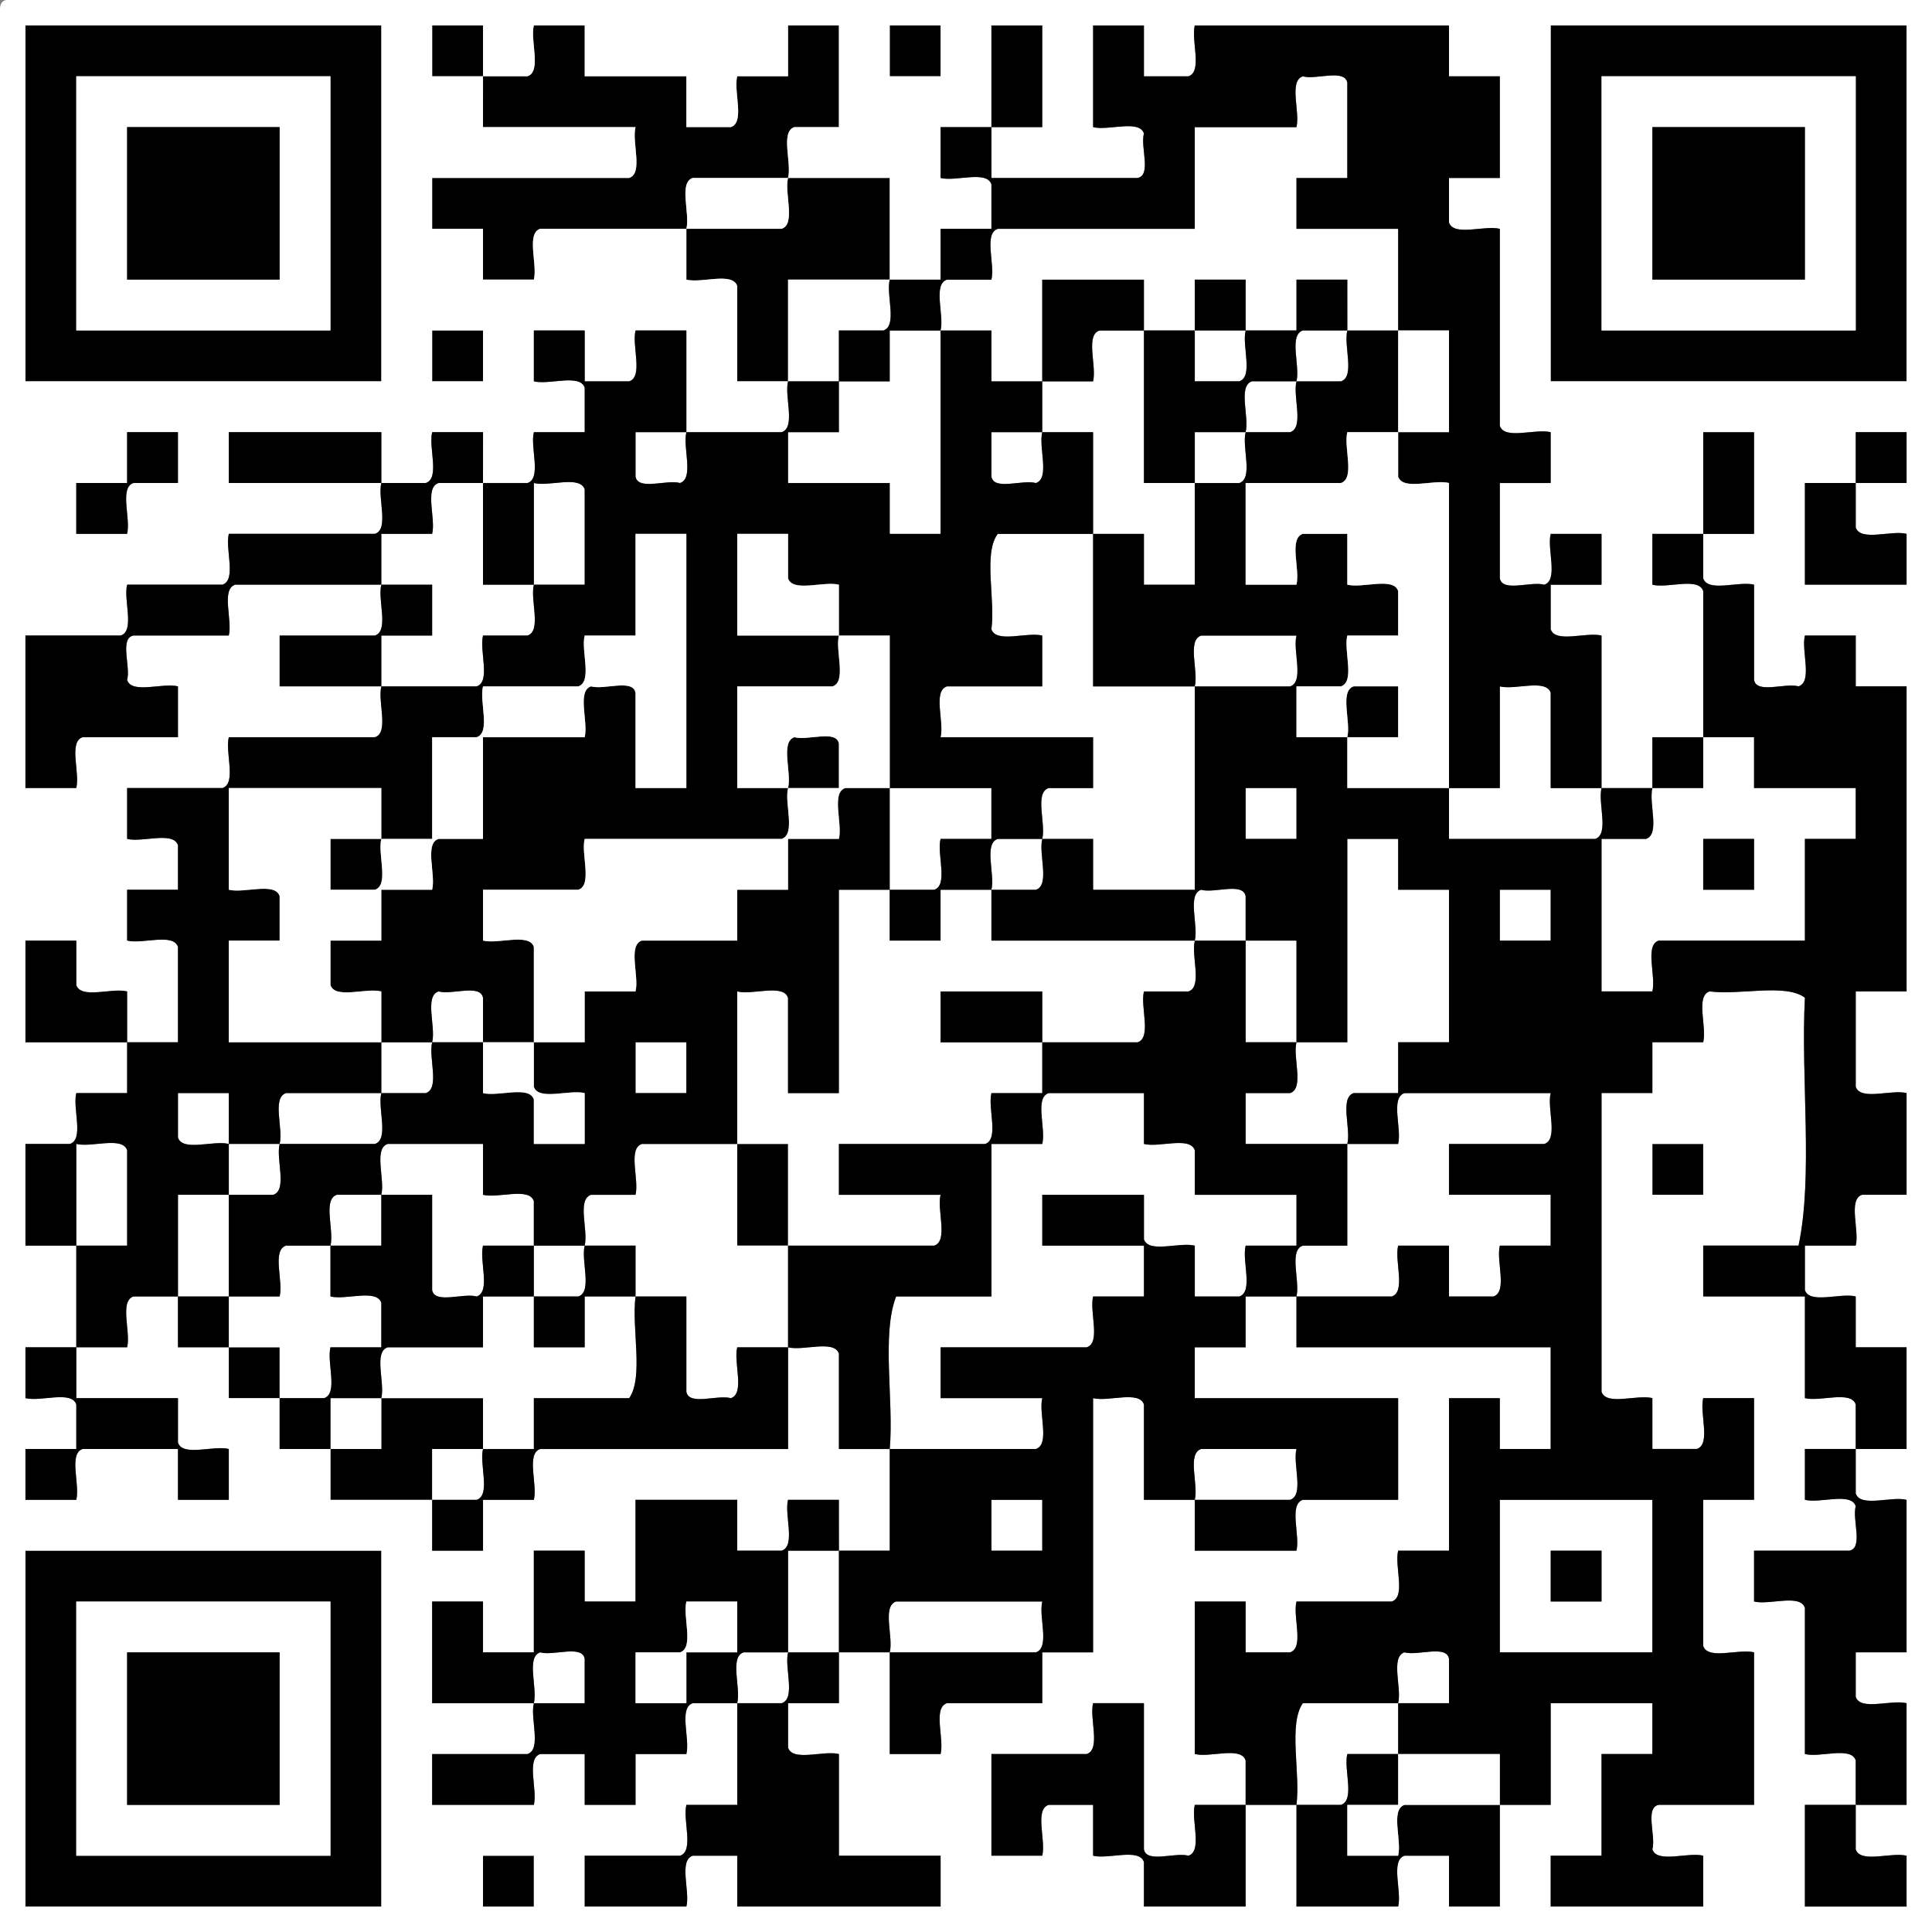
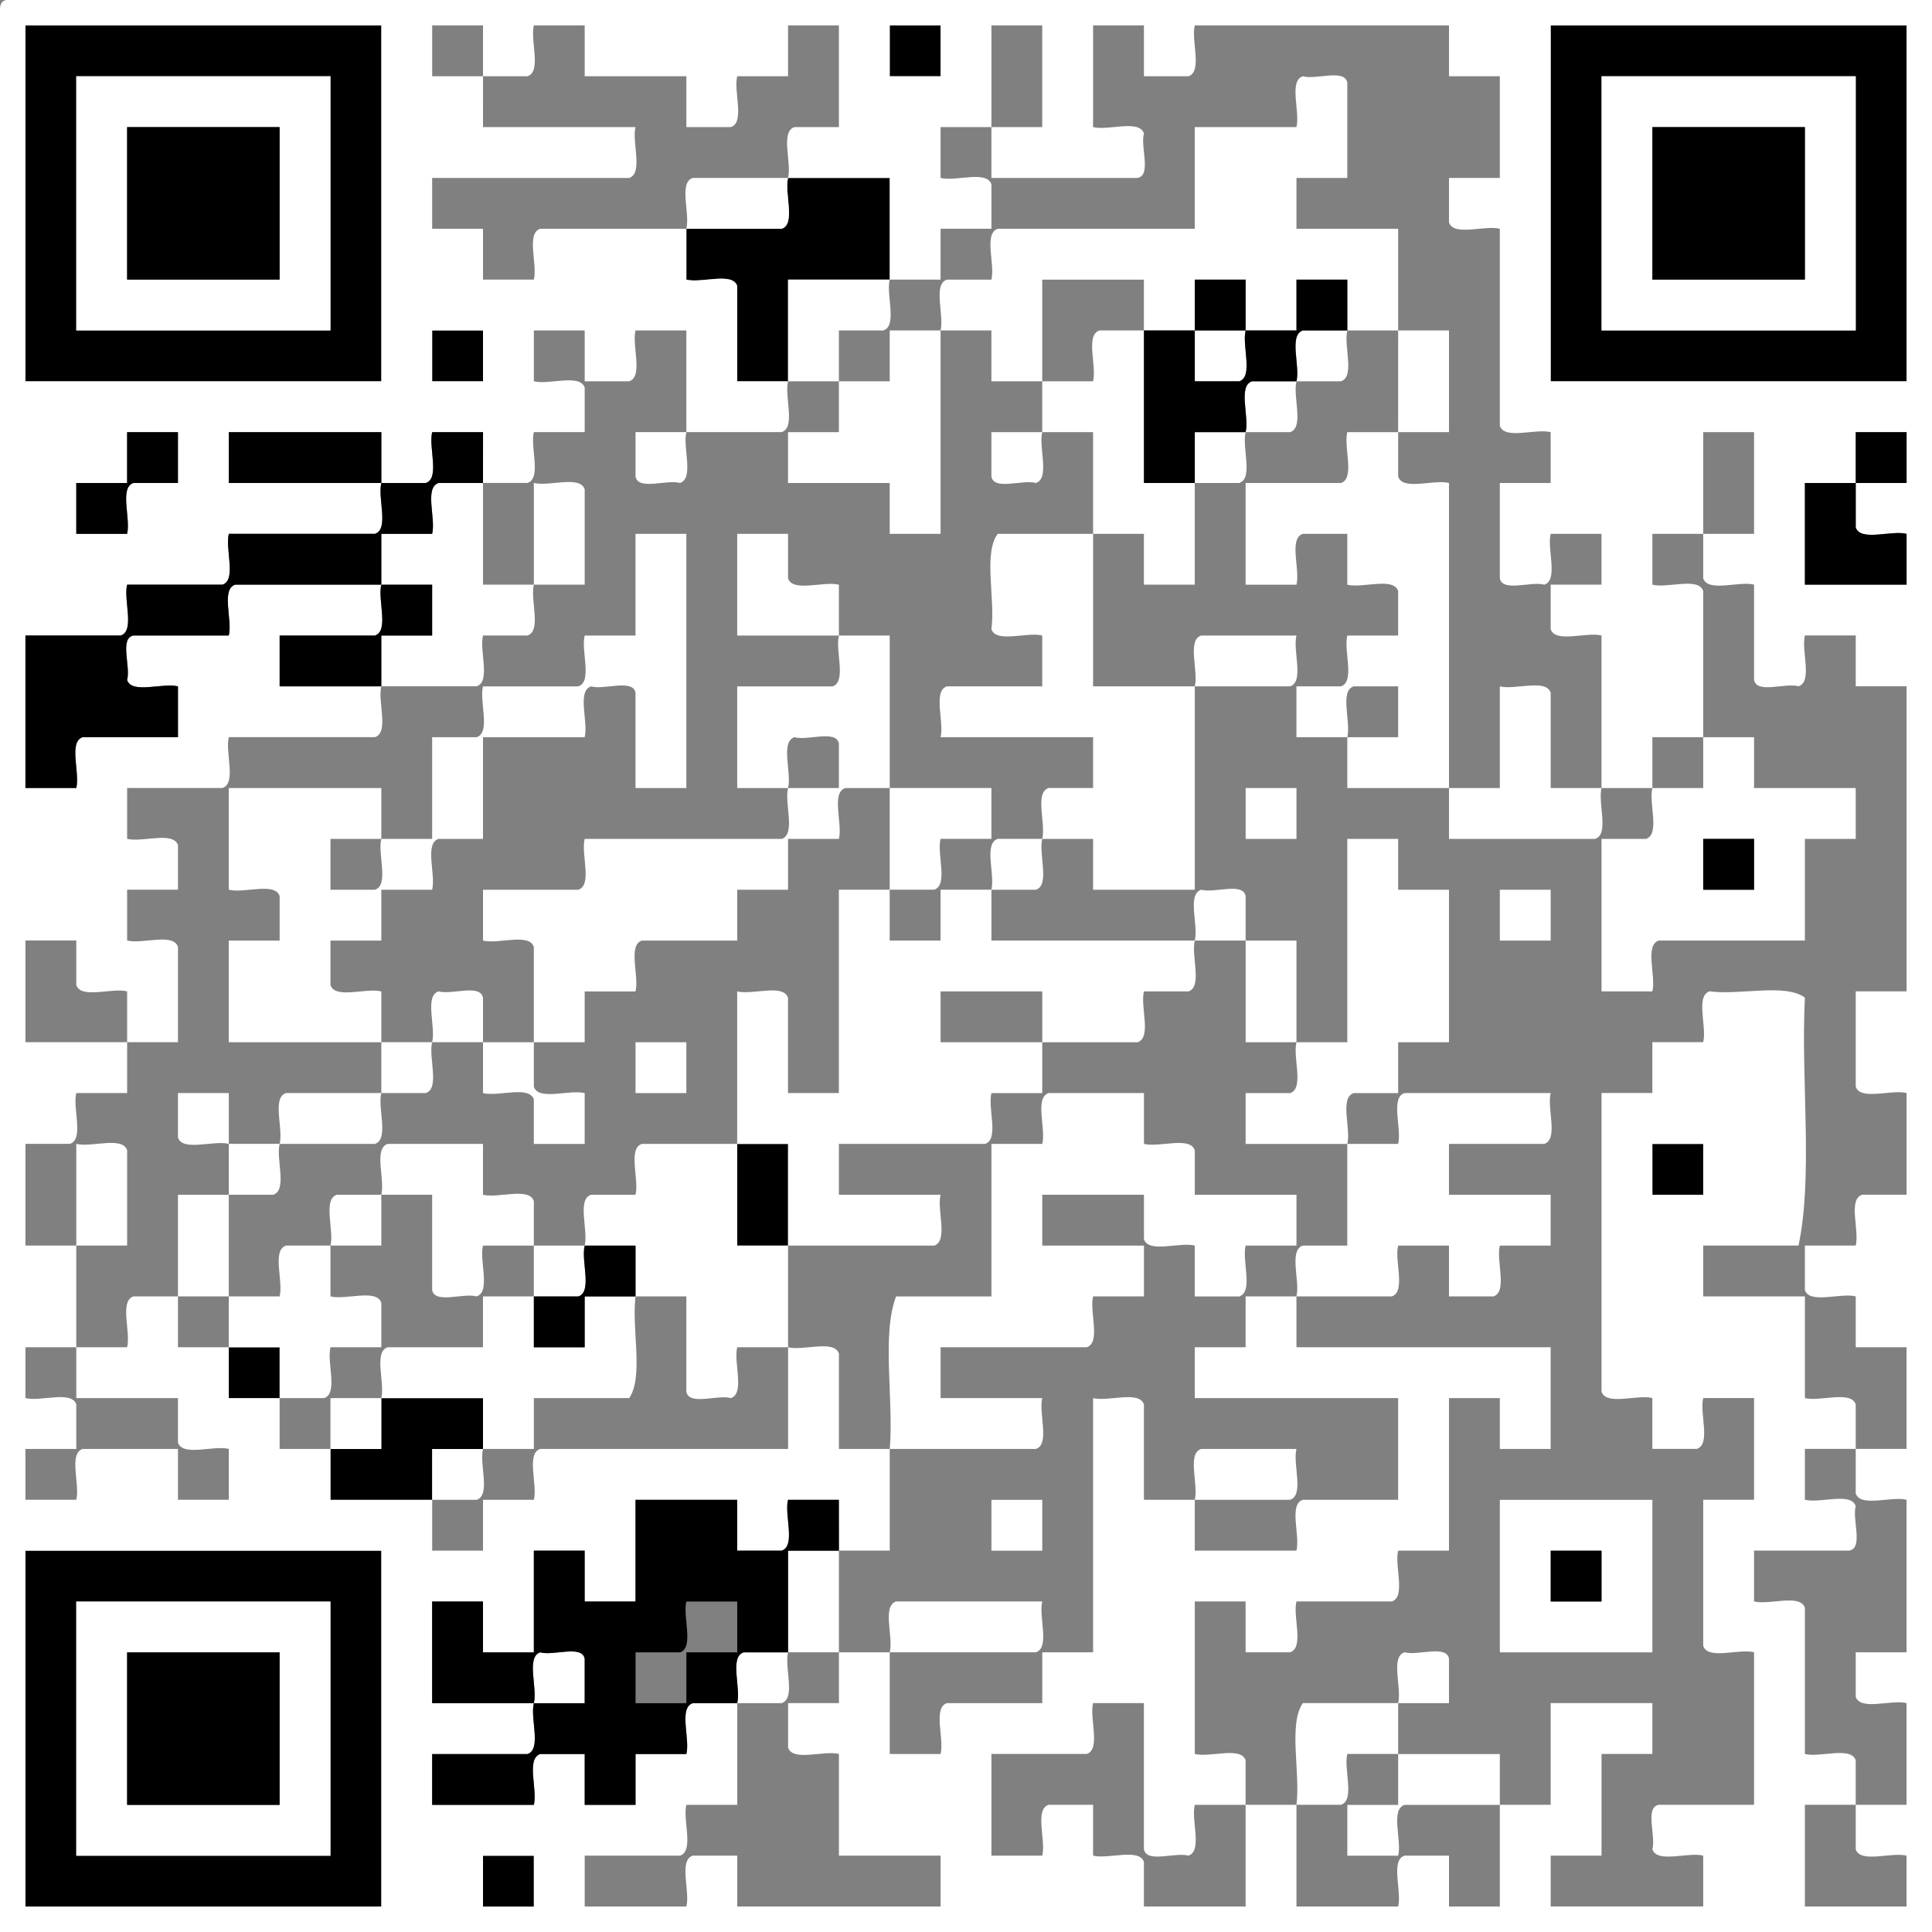
<svg xmlns="http://www.w3.org/2000/svg" version="1.1" id="图层_1" x="0px" y="0px" width="141.73px" height="141.73px" viewBox="0 0 141.73 141.73" enable-background="new 0 0 141.73 141.73" xml:space="preserve">
  <rect x="0" y="0" width="141.73" height="141.73" fill="#808080" stroke="none" />
  <g>
    <g>
      <path fill-rule="evenodd" clip-rule="evenodd" d="M27.973,1.864c0,8.703,0,17.406,0,26.108c-8.703,0-17.406,0-26.108,0    c0-8.703,0-17.406,0-26.108C10.567,1.864,19.271,1.864,27.973,1.864z M5.595,5.594c0,6.216,0,12.433,0,18.648    c6.216,0,12.433,0,18.648,0c0-6.216,0-12.432,0-18.648C18.027,5.594,11.811,5.594,5.595,5.594z" />
      <path fill-rule="evenodd" clip-rule="evenodd" d="M65.271,1.864c1.243,0,2.487,0,3.73,0c0,1.243,0,2.487,0,3.73    c-1.243,0-2.487,0-3.73,0C65.271,4.351,65.271,3.107,65.271,1.864z" />
      <path fill-rule="evenodd" clip-rule="evenodd" d="M139.865,1.864c0,8.703,0,17.406,0,26.108c-8.702,0-17.405,0-26.107,0    c0-8.703,0-17.406,0-26.108C122.46,1.864,131.163,1.864,139.865,1.864z M117.487,5.594c0,6.216,0,12.433,0,18.648    c6.216,0,12.433,0,18.648,0c0-6.216,0-12.432,0-18.648C129.92,5.594,123.703,5.594,117.487,5.594z" />
      <path fill-rule="evenodd" clip-rule="evenodd" fill="#FFFFFF" d="M24.243,5.594c0,6.216,0,12.433,0,18.648    c-6.216,0-12.432,0-18.648,0c0-6.216,0-12.432,0-18.648C11.811,5.594,18.027,5.594,24.243,5.594z M9.324,20.513    c3.73,0,7.459,0,11.189,0c0-3.73,0-7.459,0-11.189c-3.73,0-7.459,0-11.189,0C9.324,13.054,9.324,16.783,9.324,20.513z" />
      <path fill-rule="evenodd" clip-rule="evenodd" fill="#FFFFFF" d="M136.136,5.594c0,6.216,0,12.433,0,18.648    c-6.216,0-12.433,0-18.648,0c0-6.216,0-12.432,0-18.648C123.703,5.594,129.92,5.594,136.136,5.594z M121.217,20.513    c3.729,0,7.46,0,11.189,0c0-3.73,0-7.459,0-11.189c-3.729,0-7.46,0-11.189,0C121.217,13.054,121.217,16.783,121.217,20.513z" />
      <path fill-rule="evenodd" clip-rule="evenodd" d="M9.324,9.324c3.73,0,7.459,0,11.189,0c0,3.73,0,7.459,0,11.189    c-3.73,0-7.459,0-11.189,0C9.324,16.783,9.324,13.054,9.324,9.324z" />
      <path fill-rule="evenodd" clip-rule="evenodd" d="M121.217,9.324c3.729,0,7.46,0,11.189,0c0,3.73,0,7.459,0,11.189    c-3.729,0-7.46,0-11.189,0C121.217,16.783,121.217,13.054,121.217,9.324z" />
      <path fill-rule="evenodd" clip-rule="evenodd" d="M57.811,13.054c2.487,0,4.973,0,7.459,0c0,2.486,0,4.973,0,7.459    c-2.486,0-4.973,0-7.459,0c0,2.486,0,4.973,0,7.459c-1.243,0-2.486,0-3.729,0c0-2.331,0-4.662,0-6.993    c-0.347-1.052-2.615-0.183-3.73-0.466c0-1.243,0-2.486,0-3.73c2.331,0,4.662,0,6.993,0C58.396,16.436,57.527,14.168,57.811,13.054    z" />
      <path fill-rule="evenodd" clip-rule="evenodd" d="M31.703,24.243c1.244,0,2.487,0,3.73,0c0,1.244,0,2.487,0,3.73    c-1.243,0-2.486,0-3.73,0C31.703,26.729,31.703,25.486,31.703,24.243z" />
      <path fill-rule="evenodd" clip-rule="evenodd" fill="#FFFFFF" d="M124.946,54.081c1.243,0,2.487,0,3.73,0c0,1.243,0,2.486,0,3.729    c2.486,0,4.973,0,7.459,0c0,1.243,0,2.487,0,3.73c-1.243,0-2.486,0-3.729,0c0,2.486,0,4.973,0,7.459c-3.574,0-7.148,0-10.724,0    c-1.051,0.347-0.182,2.615-0.466,3.73c-1.243,0-2.486,0-3.729,0c0-3.73,0-7.46,0-11.189c1.088,0,2.176,0,3.264,0    c1.051-0.347,0.182-2.615,0.466-3.73c1.243,0,2.486,0,3.729,0C124.946,56.567,124.946,55.324,124.946,54.081z M124.946,65.27    c1.243,0,2.487,0,3.73,0c0-1.243,0-2.486,0-3.729c-1.243,0-2.487,0-3.73,0C124.946,62.784,124.946,64.027,124.946,65.27z" />
      <path fill-rule="evenodd" clip-rule="evenodd" fill="#FFFFFF" d="M91.379,57.811c1.243,0,2.486,0,3.729,0c0,1.243,0,2.487,0,3.73    c-1.243,0-2.486,0-3.729,0C91.379,60.297,91.379,59.054,91.379,57.811z" />
      <path fill-rule="evenodd" clip-rule="evenodd" fill="#FFFFFF" d="M102.568,80.189c-1.088,0-2.176,0-3.264,0    c-1.052,0.348-0.183,2.615-0.467,3.729c-2.486,0-4.973,0-7.459,0c0-1.243,0-2.486,0-3.729c1.088,0,2.176,0,3.264,0    c1.052-0.347,0.182-2.615,0.466-3.729c1.243,0,2.486,0,3.729,0c0-4.973,0-9.946,0-14.919c1.244,0,2.487,0,3.73,0    c0,1.243,0,2.486,0,3.729c1.243,0,2.486,0,3.729,0c0,3.73,0,7.46,0,11.189c-1.243,0-2.486,0-3.729,0    C102.568,77.703,102.568,78.946,102.568,80.189z" />
      <path fill-rule="evenodd" clip-rule="evenodd" d="M124.946,61.541c1.243,0,2.487,0,3.73,0c0,1.243,0,2.486,0,3.729    c-1.243,0-2.487,0-3.73,0C124.946,64.027,124.946,62.784,124.946,61.541z" />
      <path fill-rule="evenodd" clip-rule="evenodd" fill="#FFFFFF" d="M110.027,65.27c1.243,0,2.486,0,3.73,0c0,1.243,0,2.487,0,3.73    c-1.244,0-2.487,0-3.73,0C110.027,67.757,110.027,66.513,110.027,65.27z" />
      <path fill-rule="evenodd" clip-rule="evenodd" fill="#FFFFFF" d="M91.379,69c1.243,0,2.486,0,3.729,0c0,2.486,0,4.973,0,7.459    c-1.243,0-2.486,0-3.729,0C91.379,73.973,91.379,71.486,91.379,69z" />
      <path fill-rule="evenodd" clip-rule="evenodd" fill="#FFFFFF" d="M46.622,76.459c1.243,0,2.486,0,3.729,0c0,1.243,0,2.486,0,3.729    c-1.243,0-2.486,0-3.729,0C46.622,78.946,46.622,77.703,46.622,76.459z" />
      <path fill-rule="evenodd" clip-rule="evenodd" d="M54.082,83.918c1.243,0,2.486,0,3.729,0c0,2.487,0,4.974,0,7.46    c-1.243,0-2.486,0-3.729,0C54.082,88.892,54.082,86.406,54.082,83.918z" />
      <path fill-rule="evenodd" clip-rule="evenodd" d="M121.217,83.918c1.243,0,2.486,0,3.729,0c0,1.244,0,2.487,0,3.73    c-1.243,0-2.486,0-3.729,0C121.217,86.406,121.217,85.163,121.217,83.918z" />
      <path fill-rule="evenodd" clip-rule="evenodd" d="M16.784,98.837c1.244,0,2.487,0,3.73,0c0,1.244,0,2.487,0,3.73    c-1.243,0-2.486,0-3.73,0C16.784,101.325,16.784,100.082,16.784,98.837z" />
      <path fill-rule="evenodd" clip-rule="evenodd" d="M27.973,102.568c2.486,0,4.973,0,7.459,0c0,1.243,0,2.486,0,3.729    c-1.243,0-2.486,0-3.73,0c0,1.243,0,2.486,0,3.729c-2.486,0-4.973,0-7.459,0c0-1.243,0-2.486,0-3.729c1.244,0,2.487,0,3.73,0    C27.973,105.054,27.973,103.811,27.973,102.568z" />
      <path fill-rule="evenodd" clip-rule="evenodd" fill="#FFFFFF" d="M72.73,110.027c1.243,0,2.486,0,3.729,0c0,1.243,0,2.486,0,3.73    c-1.243,0-2.486,0-3.729,0C72.73,112.513,72.73,111.27,72.73,110.027z" />
      <path fill-rule="evenodd" clip-rule="evenodd" fill="#FFFFFF" d="M110.027,110.027c3.73,0,7.46,0,11.189,0c0,3.73,0,7.46,0,11.189    c-3.729,0-7.459,0-11.189,0C110.027,117.487,110.027,113.757,110.027,110.027z M113.758,117.487c1.243,0,2.486,0,3.729,0    c0-1.243,0-2.486,0-3.729c-1.243,0-2.486,0-3.729,0C113.758,115,113.758,116.244,113.758,117.487z" />
      <path fill-rule="evenodd" clip-rule="evenodd" d="M27.973,113.757c0,8.702,0,17.405,0,26.107c-8.703,0-17.406,0-26.108,0    c0-8.702,0-17.405,0-26.107C10.567,113.757,19.271,113.757,27.973,113.757z M5.595,117.487c0,6.216,0,12.433,0,18.648    c6.216,0,12.433,0,18.648,0c0-6.216,0-12.433,0-18.648C18.027,117.487,11.811,117.487,5.595,117.487z" />
      <path fill-rule="evenodd" clip-rule="evenodd" d="M113.758,113.757c1.243,0,2.486,0,3.729,0c0,1.243,0,2.486,0,3.729    c-1.243,0-2.486,0-3.729,0C113.758,116.244,113.758,115,113.758,113.757z" />
      <path fill-rule="evenodd" clip-rule="evenodd" fill="#FFFFFF" d="M24.243,117.487c0,6.216,0,12.433,0,18.648    c-6.216,0-12.432,0-18.648,0c0-6.216,0-12.433,0-18.648C11.811,117.487,18.027,117.487,24.243,117.487z M9.324,132.406    c3.73,0,7.459,0,11.189,0c0-3.729,0-7.46,0-11.189c-3.73,0-7.459,0-11.189,0C9.324,124.946,9.324,128.676,9.324,132.406z" />
      <path fill-rule="evenodd" clip-rule="evenodd" d="M9.324,121.216c3.73,0,7.459,0,11.189,0c0,3.729,0,7.46,0,11.189    c-3.73,0-7.459,0-11.189,0C9.324,128.676,9.324,124.946,9.324,121.216z" />
      <path fill-rule="evenodd" clip-rule="evenodd" d="M35.433,136.135c1.243,0,2.486,0,3.73,0c0,1.243,0,2.486,0,3.729    c-1.244,0-2.487,0-3.73,0C35.433,138.622,35.433,137.378,35.433,136.135z" />
-       <path fill-rule="evenodd" clip-rule="evenodd" d="M35.433,5.594c-1.243,0-2.486,0-3.73,0c0-1.243,0-2.487,0-3.73    c1.244,0,2.487,0,3.73,0C35.433,3.107,35.433,4.351,35.433,5.594c1.088,0,2.176,0,3.264,0c1.051-0.347,0.182-2.615,0.466-3.73    c1.243,0,2.486,0,3.729,0c0,1.243,0,2.487,0,3.73c2.486,0,4.973,0,7.459,0c0,1.243,0,2.486,0,3.729c1.088,0,2.176,0,3.264,0    c1.051-0.347,0.182-2.615,0.466-3.729c1.243,0,2.486,0,3.729,0c0-1.243,0-2.487,0-3.73c1.243,0,2.487,0,3.73,0    c0,2.487,0,4.973,0,7.459c-1.088,0-2.176,0-3.264,0c-1.051,0.347-0.182,2.615-0.466,3.73c-2.331,0-4.662,0-6.993,0    c-1.052,0.347-0.182,2.615-0.466,3.729c-3.574,0-7.148,0-10.723,0c-1.051,0.347-0.182,2.615-0.466,3.73c-1.244,0-2.487,0-3.73,0    c0-1.243,0-2.486,0-3.73c-1.243,0-2.486,0-3.73,0c0-1.243,0-2.486,0-3.729c4.818,0,9.635,0,14.453,0    c1.051-0.347,0.182-2.615,0.466-3.73c-3.73,0-7.459,0-11.189,0C35.433,8.081,35.433,6.837,35.433,5.594z" />
      <path fill-rule="evenodd" clip-rule="evenodd" fill="#FFFFFF" d="M0.466,0C47.554,0,94.643,0,141.73,0c0,47.243,0,94.487,0,141.73    c-47.243,0-94.488,0-141.73,0C0,94.953,0,48.175,0,1.398C-0.04,0.736-0.077,0.078,0.466,0z M57.345,16.783    c-2.331,0-4.662,0-6.993,0c0,1.244,0,2.487,0,3.73c1.115,0.284,3.383-0.585,3.73,0.466c0,2.331,0,4.662,0,6.993    c1.243,0,2.486,0,3.729,0c0-2.486,0-4.973,0-7.459c2.487,0,4.973,0,7.459,0c0-2.486,0-4.973,0-7.459c-2.486,0-4.973,0-7.459,0    C57.527,14.168,58.396,16.436,57.345,16.783z M35.433,9.324c3.73,0,7.459,0,11.189,0c-0.284,1.115,0.585,3.383-0.466,3.73    c-4.818,0-9.635,0-14.453,0c0,1.243,0,2.486,0,3.729c1.244,0,2.487,0,3.73,0c0,1.244,0,2.487,0,3.73c1.243,0,2.486,0,3.73,0    c0.284-1.115-0.585-3.383,0.466-3.73c3.575,0,7.149,0,10.723,0c0.284-1.115-0.585-3.382,0.466-3.729c2.331,0,4.662,0,6.993,0    c0.284-1.115-0.585-3.383,0.466-3.73c1.088,0,2.176,0,3.264,0c0-2.486,0-4.973,0-7.459c-1.243,0-2.487,0-3.73,0    c0,1.243,0,2.487,0,3.73c-1.243,0-2.486,0-3.729,0c-0.284,1.115,0.585,3.382-0.466,3.729c-1.088,0-2.176,0-3.264,0    c0-1.243,0-2.486,0-3.729c-2.486,0-4.973,0-7.459,0c0-1.243,0-2.487,0-3.73c-1.243,0-2.486,0-3.729,0    c-0.284,1.115,0.585,3.383-0.466,3.73c-1.088,0-2.176,0-3.264,0c0-1.243,0-2.487,0-3.73c-1.243,0-2.486,0-3.73,0    c0,1.243,0,2.487,0,3.73c1.244,0,2.487,0,3.73,0C35.433,6.837,35.433,8.081,35.433,9.324z M1.865,1.864c0,8.703,0,17.406,0,26.108    c8.703,0,17.406,0,26.108,0c0-8.703,0-17.406,0-26.108C19.271,1.864,10.567,1.864,1.865,1.864z M124.946,42.425    c0-1.088,0-2.176,0-3.263c1.243,0,2.487,0,3.73,0c0-2.487,0-4.973,0-7.46c-1.243,0-2.487,0-3.73,0c0,2.487,0,4.973,0,7.46    c-1.243,0-2.486,0-3.729,0c0,1.243,0,2.486,0,3.729c1.115,0.284,3.383-0.585,3.729,0.466c0,3.574,0,7.148,0,10.723    c-1.243,0-2.486,0-3.729,0c0,1.243,0,2.486,0,3.729c-1.243,0-2.486,0-3.729,0c-0.284,1.115,0.585,3.383-0.467,3.73    c-3.574,0-7.148,0-10.723,0c0-1.243,0-2.487,0-3.73c1.243,0,2.486,0,3.729,0c0-2.486,0-4.973,0-7.459    c1.115,0.284,3.383-0.585,3.73,0.466c0,2.331,0,4.662,0,6.993c1.243,0,2.486,0,3.729,0c0-3.729,0-7.459,0-11.189    c-1.115-0.284-3.383,0.585-3.729-0.466c0-1.088,0-2.176,0-3.264c1.243,0,2.486,0,3.729,0c0-1.243,0-2.486,0-3.729    c-1.243,0-2.486,0-3.729,0c-0.284,1.114,0.585,3.382-0.467,3.729c-0.966-0.277-3.063,0.576-3.264-0.466c0-2.331,0-4.662,0-6.993    c1.243,0,2.486,0,3.73,0c0-1.243,0-2.486,0-3.73c-1.115-0.284-3.383,0.585-3.73-0.466c0-4.818,0-9.635,0-14.453    c-1.114-0.284-3.382,0.585-3.729-0.466c0-1.088,0-2.176,0-3.264c1.243,0,2.486,0,3.729,0c0-2.487,0-4.973,0-7.459    c-1.243,0-2.486,0-3.729,0c0-1.243,0-2.487,0-3.73c-6.216,0-12.433,0-18.648,0c-0.284,1.115,0.585,3.383-0.467,3.73    c-1.088,0-2.176,0-3.264,0c0-1.243,0-2.487,0-3.73c-1.243,0-2.486,0-3.729,0c0,2.487,0,4.973,0,7.459    c1.115,0.284,3.383-0.585,3.729,0.466c-0.277,0.966,0.576,3.063-0.466,3.264c-3.574,0-7.148,0-10.723,0c0-1.243,0-2.487,0-3.73    c1.243,0,2.486,0,3.729,0c0-2.486,0-4.973,0-7.459c-1.243,0-2.486,0-3.729,0c0,2.487,0,4.973,0,7.459c-1.243,0-2.487,0-3.73,0    c0,1.243,0,2.487,0,3.73c1.115,0.284,3.382-0.585,3.73,0.466c0,1.088,0,2.175,0,3.263c-1.243,0-2.487,0-3.73,0    c0,1.244,0,2.487,0,3.73c-1.243,0-2.487,0-3.73,0c-0.284,1.115,0.585,3.382-0.466,3.729c-1.087,0-2.175,0-3.263,0    c0,1.244,0,2.487,0,3.73c-1.243,0-2.487,0-3.73,0c-0.284,1.115,0.585,3.382-0.466,3.729c-2.331,0-4.662,0-6.993,0    c-0.284,1.115,0.585,3.383-0.466,3.73c-0.966-0.277-3.063,0.576-3.263-0.466c0-1.088,0-2.176,0-3.264c1.243,0,2.486,0,3.729,0    c0-2.486,0-4.973,0-7.459c-1.243,0-2.486,0-3.729,0c-0.284,1.115,0.585,3.383-0.466,3.73c-1.088,0-2.176,0-3.264,0    c0-1.243,0-2.486,0-3.73c-1.243,0-2.486,0-3.729,0c0,1.244,0,2.487,0,3.73c1.114,0.284,3.382-0.585,3.729,0.466    c0,1.088,0,2.176,0,3.263c-1.243,0-2.486,0-3.729,0c-0.284,1.115,0.585,3.383-0.466,3.73c-1.088,0-2.176,0-3.264,0    c0,2.486,0,4.973,0,7.459c1.243,0,2.486,0,3.73,0c0-2.486,0-4.973,0-7.459c1.114,0.284,3.382-0.585,3.729,0.466    c0,2.331,0,4.662,0,6.993c-1.243,0-2.486,0-3.729,0c-0.284,1.115,0.585,3.383-0.466,3.73c-1.088,0-2.176,0-3.264,0    c-0.284,1.115,0.585,3.382-0.466,3.729c-2.331,0-4.662,0-6.993,0c-0.284,1.115,0.585,3.383-0.466,3.73c-3.574,0-7.148,0-10.723,0    c-0.284,1.115,0.585,3.382-0.466,3.729c-2.332,0-4.663,0-6.994,0c0,1.243,0,2.487,0,3.73c1.115,0.284,3.383-0.585,3.73,0.466    c0,1.088,0,2.176,0,3.264c-1.243,0-2.487,0-3.73,0c0,1.243,0,2.487,0,3.73c1.115,0.284,3.383-0.585,3.73,0.466    c0,2.331,0,4.662,0,6.993c-1.243,0-2.487,0-3.73,0c0-1.243,0-2.486,0-3.729c-1.115-0.284-3.382,0.585-3.729-0.467    c0-1.087,0-2.175,0-3.263c-1.243,0-2.487,0-3.73,0c0,2.486,0,4.973,0,7.459c2.487,0,4.973,0,7.459,0c0,1.243,0,2.486,0,3.729    c-1.243,0-2.486,0-3.729,0c-0.284,1.115,0.585,3.383-0.466,3.729c-1.088,0-2.176,0-3.264,0c0,2.487,0,4.974,0,7.46    c1.243,0,2.487,0,3.73,0c0-2.486,0-4.973,0-7.46c1.115,0.284,3.382-0.585,3.729,0.467c0,2.331,0,4.662,0,6.993    c-1.243,0-2.486,0-3.729,0c0,2.486,0,4.973,0,7.459c-1.243,0-2.487,0-3.73,0c0,1.244,0,2.487,0,3.73    c1.115,0.283,3.383-0.586,3.73,0.466c0,1.088,0,2.176,0,3.264c-1.243,0-2.487,0-3.73,0c0,1.243,0,2.486,0,3.729    c1.243,0,2.487,0,3.73,0c0.284-1.114-0.585-3.382,0.466-3.729c2.331,0,4.662,0,6.993,0c0,1.243,0,2.486,0,3.729    c1.243,0,2.486,0,3.729,0c0-1.243,0-2.486,0-3.729c-1.115-0.284-3.382,0.585-3.729-0.466c0-1.088,0-2.176,0-3.264    c-2.487,0-4.973,0-7.459,0c0-1.243,0-2.486,0-3.73c1.243,0,2.486,0,3.729,0c0.284-1.114-0.585-3.382,0.466-3.729    c1.088,0,2.176,0,3.264,0c0-2.486,0-4.973,0-7.459c1.243,0,2.486,0,3.729,0c0-1.243,0-2.486,0-3.73    c-1.115-0.283-3.382,0.586-3.729-0.466c0-1.088,0-2.176,0-3.264c1.243,0,2.486,0,3.729,0c0,1.243,0,2.486,0,3.729    c1.244,0,2.487,0,3.73,0c0.284-1.114-0.585-3.382,0.466-3.729c2.331,0,4.662,0,6.993,0c0-1.243,0-2.486,0-3.729    c1.243,0,2.486,0,3.729,0c0.284-1.115-0.585-3.383,0.466-3.729c0.966,0.277,3.063-0.576,3.264,0.466c0,1.088,0,2.176,0,3.264    c-1.243,0-2.486,0-3.73,0c-0.284,1.114,0.585,3.383-0.466,3.729c-1.088,0-2.176,0-3.264,0c-0.284,1.115,0.585,3.383-0.466,3.729    c-2.331,0-4.662,0-6.993,0c-0.284,1.115,0.585,3.383-0.466,3.73c-1.088,0-2.176,0-3.264,0c0,2.486,0,4.973,0,7.459    c-1.243,0-2.486,0-3.729,0c0,1.243,0,2.486,0,3.729c1.243,0,2.486,0,3.729,0c0-1.243,0-2.486,0-3.729c1.244,0,2.487,0,3.73,0    c0.284-1.114-0.585-3.383,0.466-3.729c1.088,0,2.176,0,3.263,0c0.284-1.115-0.585-3.383,0.466-3.729c1.088,0,2.176,0,3.264,0    c0.284-1.115-0.585-3.383,0.466-3.73c2.331,0,4.662,0,6.993,0c0,1.244,0,2.487,0,3.73c1.115,0.283,3.383-0.586,3.73,0.466    c0,1.088,0,2.176,0,3.264c-1.244,0-2.487,0-3.73,0c-0.284,1.114,0.585,3.383-0.466,3.729c-0.966-0.277-3.063,0.576-3.264-0.466    c0-2.331,0-4.662,0-6.993c-1.243,0-2.486,0-3.729,0c0,1.243,0,2.486,0,3.729c-1.243,0-2.486,0-3.73,0c0,1.243,0,2.486,0,3.729    c1.115,0.284,3.383-0.585,3.73,0.467c0,1.088,0,2.176,0,3.263c-1.243,0-2.486,0-3.73,0c-0.284,1.115,0.585,3.383-0.466,3.73    c-1.088,0-2.176,0-3.264,0c0,1.243,0,2.486,0,3.729c1.243,0,2.486,0,3.729,0c0-1.243,0-2.486,0-3.729c1.244,0,2.487,0,3.73,0    c0.284-1.115-0.585-3.383,0.466-3.73c2.331,0,4.662,0,6.993,0c0-1.243,0-2.486,0-3.729c1.243,0,2.486,0,3.73,0    c0-1.243,0-2.486,0-3.729c1.243,0,2.486,0,3.729,0c0.284-1.115-0.585-3.383,0.466-3.729c1.088,0,2.176,0,3.264,0    c0.284-1.115-0.585-3.383,0.466-3.73c2.331,0,4.663,0,6.994,0c0-3.729,0-7.459,0-11.188c1.115,0.283,3.382-0.586,3.729,0.466    c0,2.331,0,4.662,0,6.993c1.243,0,2.487,0,3.73,0c0-4.973,0-9.946,0-14.919c1.243,0,2.486,0,3.729,0c0-2.486,0-4.973,0-7.459    c2.487,0,4.973,0,7.46,0c0,1.243,0,2.487,0,3.73c-1.243,0-2.487,0-3.73,0c-0.284,1.115,0.585,3.382-0.466,3.729    c-1.088,0-2.176,0-3.264,0c0,1.243,0,2.487,0,3.73c1.243,0,2.487,0,3.73,0c0-1.243,0-2.487,0-3.73c1.243,0,2.487,0,3.73,0    c0.283-1.115-0.586-3.382,0.466-3.729c1.088,0,2.176,0,3.264,0c0.284-1.115-0.585-3.383,0.466-3.73c1.088,0,2.176,0,3.264,0    c0-1.243,0-2.486,0-3.729c-3.729,0-7.459,0-11.189,0c0.284-1.115-0.585-3.383,0.466-3.73c2.331,0,4.662,0,6.993,0    c0-1.243,0-2.486,0-3.729c-1.115-0.284-3.383,0.585-3.729-0.466c0.302-2.185-0.61-5.583,0.466-6.993c2.331,0,4.662,0,6.993,0    c0-2.487,0-4.973,0-7.46c-1.243,0-2.486,0-3.729,0c-0.284,1.115,0.585,3.383-0.467,3.73c-0.966-0.277-3.063,0.576-3.263-0.466    c0-1.088,0-2.176,0-3.264c1.243,0,2.486,0,3.729,0c0-1.243,0-2.486,0-3.729c1.243,0,2.486,0,3.729,0    c0.284-1.115-0.585-3.383,0.467-3.73c1.088,0,2.175,0,3.263,0c0-1.243,0-2.486,0-3.729c-2.486,0-4.973,0-7.459,0    c0,2.486,0,4.973,0,7.459c-1.243,0-2.486,0-3.729,0c0-1.243,0-2.486,0-3.73c-1.243,0-2.487,0-3.73,0c0,4.973,0,9.946,0,14.919    c-1.243,0-2.487,0-3.73,0c0-1.244,0-2.487,0-3.73c-2.486,0-4.973,0-7.459,0c0-1.243,0-2.486,0-3.73c1.243,0,2.487,0,3.73,0    c0-1.243,0-2.486,0-3.729c1.243,0,2.486,0,3.729,0c0-1.243,0-2.486,0-3.73c1.243,0,2.487,0,3.73,0    c0.284-1.115-0.585-3.382,0.466-3.729c1.087,0,2.176,0,3.264,0c0.283-1.115-0.586-3.383,0.466-3.73c4.817,0,9.635,0,14.453,0    c0-2.486,0-4.973,0-7.459c2.486,0,4.973,0,7.459,0c0.284-1.115-0.585-3.382,0.467-3.729c0.966,0.277,3.063-0.576,3.263,0.466    c0,2.331,0,4.662,0,6.993c-1.243,0-2.486,0-3.729,0c0,1.243,0,2.486,0,3.729c2.486,0,4.974,0,7.46,0c0,2.487,0,4.973,0,7.459    c-1.243,0-2.486,0-3.73,0c-0.283,1.115,0.586,3.383-0.466,3.73c-1.088,0-2.176,0-3.264,0c-0.284,1.115,0.586,3.382-0.466,3.729    c-1.088,0-2.176,0-3.264,0c-0.284,1.115,0.585,3.383-0.466,3.73c-1.088,0-2.176,0-3.264,0c0,2.486,0,4.973,0,7.459    c-1.243,0-2.486,0-3.73,0c0-1.243,0-2.486,0-3.729c-1.243,0-2.486,0-3.729,0c0,3.729,0,7.459,0,11.189c2.486,0,4.974,0,7.46,0    c0.283-1.115-0.586-3.382,0.466-3.729c2.331,0,4.662,0,6.993,0c-0.284,1.115,0.586,3.382-0.466,3.729c-2.331,0-4.662,0-6.993,0    c0,4.973,0,9.946,0,14.919c-2.486,0-4.974,0-7.46,0c0-1.243,0-2.486,0-3.729c-1.243,0-2.486,0-3.729,0    c-0.284,1.115,0.585,3.382-0.467,3.729c-1.087,0-2.175,0-3.263,0c0,1.243,0,2.487,0,3.73c4.973,0,9.945,0,14.919,0    c0.283-1.115-0.586-3.383,0.466-3.73c0.966,0.277,3.063-0.576,3.264,0.466c0,1.088,0,2.176,0,3.264c-1.243,0-2.486,0-3.729,0    c-0.284,1.115,0.585,3.382-0.467,3.73c-1.088,0-2.176,0-3.264,0c-0.283,1.114,0.586,3.382-0.466,3.729c-2.331,0-4.662,0-6.993,0    c0-1.243,0-2.486,0-3.729c-2.486,0-4.973,0-7.459,0c0,1.243,0,2.486,0,3.729c2.487,0,4.973,0,7.459,0c0,1.243,0,2.486,0,3.729    c-1.243,0-2.486,0-3.729,0c-0.284,1.115,0.585,3.383-0.467,3.729c-3.574,0-7.148,0-10.723,0c0,1.244,0,2.487,0,3.73    c2.486,0,4.973,0,7.459,0c-0.284,1.114,0.585,3.382-0.466,3.729c-3.574,0-7.149,0-10.723,0c0,2.486,0,4.973,0,7.459    c-1.243,0-2.486,0-3.729,0c-0.284,1.115,0.585,3.383-0.466,3.73c-0.966-0.277-3.063,0.576-3.264-0.467c0-2.331,0-4.662,0-6.993    c-1.243,0-2.486,0-3.729,0c-0.303,2.339,0.611,5.896-0.466,7.46c-2.331,0-4.662,0-6.993,0c0,1.243,0,2.486,0,3.729    c-1.244,0-2.487,0-3.73,0c-0.284,1.114,0.585,3.383-0.466,3.729c-1.088,0-2.176,0-3.264,0c0,1.243,0,2.486,0,3.73    c1.244,0,2.487,0,3.73,0c0-1.244,0-2.487,0-3.73c1.243,0,2.486,0,3.73,0c0.284-1.114-0.585-3.382,0.466-3.729    c6.061,0,12.122,0,18.183,0c0-2.486,0-4.973,0-7.46c1.115,0.284,3.383-0.585,3.73,0.467c0,2.331,0,4.662,0,6.993    c1.243,0,2.486,0,3.729,0c0.307-3.578-0.617-8.387,0.466-11.189c2.331,0,4.662,0,6.994,0c0-3.729,0-7.459,0-11.189    c1.243,0,2.486,0,3.729,0c0.284-1.114-0.585-3.382,0.466-3.729c2.331,0,4.662,0,6.993,0c0,1.243,0,2.486,0,3.729    c1.115,0.284,3.383-0.585,3.73,0.467c0,1.088,0,2.176,0,3.264c2.486,0,4.973,0,7.459,0c0,1.243,0,2.486,0,3.729    c-1.243,0-2.486,0-3.729,0c-0.284,1.114,0.585,3.383-0.466,3.729c-1.088,0-2.176,0-3.264,0c0-1.243,0-2.486,0-3.729    c-1.115-0.284-3.383,0.585-3.73-0.466c0-1.088,0-2.176,0-3.264c-2.486,0-4.973,0-7.459,0c0,1.243,0,2.486,0,3.729    c2.486,0,4.973,0,7.459,0c0,1.243,0,2.486,0,3.729c-1.243,0-2.486,0-3.729,0c-0.284,1.115,0.585,3.383-0.466,3.729    c-3.574,0-7.149,0-10.723,0c0,1.244,0,2.487,0,3.73c2.487,0,4.973,0,7.459,0c-0.284,1.114,0.585,3.382-0.467,3.729    c-3.574,0-7.148,0-10.723,0c0,2.486,0,4.973,0,7.46c-1.243,0-2.486,0-3.729,0c0,2.486,0,4.973,0,7.459c-1.243,0-2.487,0-3.73,0    c-0.284,1.115,0.585,3.383-0.466,3.729c-1.088,0-2.175,0-3.263,0c0,2.486,0,4.974,0,7.46c-1.244,0-2.487,0-3.73,0    c-0.284,1.114,0.585,3.383-0.466,3.729c-2.331,0-4.662,0-6.993,0c0,1.243,0,2.486,0,3.729c2.486,0,4.973,0,7.459,0    c0.284-1.114-0.585-3.382,0.466-3.729c1.088,0,2.176,0,3.264,0c0,1.243,0,2.486,0,3.729c4.973,0,9.946,0,14.919,0    c0-1.243,0-2.486,0-3.729c-2.487,0-4.973,0-7.459,0c0-2.486,0-4.973,0-7.459c-1.115-0.284-3.383,0.585-3.73-0.467    c0-1.088,0-2.176,0-3.264c1.243,0,2.487,0,3.73,0c0-1.243,0-2.486,0-3.729c1.243,0,2.486,0,3.729,0    c0.284-1.114-0.585-3.383,0.466-3.729c3.574,0,7.149,0,10.723,0c-0.284,1.114,0.585,3.383-0.467,3.729c-3.574,0-7.148,0-10.723,0    c0,2.486,0,4.973,0,7.46c1.243,0,2.487,0,3.73,0c0.284-1.115-0.585-3.383,0.466-3.73c2.331,0,4.662,0,6.993,0    c0-1.243,0-2.486,0-3.729c1.243,0,2.486,0,3.729,0c0-6.216,0-12.433,0-18.648c1.115,0.283,3.383-0.586,3.729,0.466    c0,2.331,0,4.662,0,6.993c1.244,0,2.487,0,3.73,0c0.283-1.114-0.586-3.382,0.466-3.729c2.331,0,4.662,0,6.993,0    c-0.284,1.114,0.586,3.383-0.466,3.729c-2.331,0-4.662,0-6.993,0c0,1.243,0,2.486,0,3.73c2.486,0,4.973,0,7.459,0    c0.284-1.115-0.585-3.383,0.467-3.73c2.331,0,4.662,0,6.993,0c0-2.486,0-4.973,0-7.459c-4.974,0-9.946,0-14.919,0    c0-1.243,0-2.486,0-3.73c1.243,0,2.486,0,3.729,0c0-1.243,0-2.486,0-3.729c1.243,0,2.486,0,3.729,0    c0.284-1.114-0.585-3.383,0.467-3.729c1.088,0,2.176,0,3.263,0c0-2.486,0-4.973,0-7.46c1.244,0,2.487,0,3.73,0    c0.283-1.114-0.586-3.382,0.466-3.729c3.574,0,7.148,0,10.724,0c-0.284,1.115,0.585,3.383-0.467,3.729c-2.331,0-4.662,0-6.993,0    c0,1.244,0,2.487,0,3.73c2.486,0,4.973,0,7.46,0c0,1.243,0,2.486,0,3.729c-1.244,0-2.487,0-3.73,0    c-0.283,1.114,0.586,3.383-0.466,3.729c-1.088,0-2.176,0-3.264,0c0-1.243,0-2.486,0-3.729c-1.243,0-2.486,0-3.729,0    c-0.284,1.114,0.585,3.383-0.467,3.729c-2.331,0-4.662,0-6.993,0c0,1.243,0,2.486,0,3.729c6.217,0,12.433,0,18.649,0    c0,2.487,0,4.974,0,7.46c-1.244,0-2.487,0-3.73,0c0-1.243,0-2.486,0-3.729c-1.243,0-2.486,0-3.729,0c0,3.729,0,7.459,0,11.189    c-1.243,0-2.486,0-3.729,0c-0.284,1.114,0.585,3.382-0.467,3.729c-2.331,0-4.662,0-6.993,0c-0.284,1.114,0.586,3.383-0.466,3.729    c-1.088,0-2.176,0-3.264,0c0-1.243,0-2.486,0-3.729c-1.243,0-2.486,0-3.729,0c0,3.729,0,7.459,0,11.189    c1.114,0.283,3.382-0.586,3.729,0.466c0,1.088,0,2.176,0,3.264c-1.243,0-2.486,0-3.729,0c-0.284,1.114,0.585,3.383-0.467,3.729    c-0.966-0.277-3.063,0.576-3.264-0.466c0-3.574,0-7.149,0-10.724c-1.243,0-2.486,0-3.729,0c-0.284,1.115,0.585,3.383-0.466,3.73    c-2.331,0-4.662,0-6.993,0c0,2.486,0,4.973,0,7.459c1.243,0,2.486,0,3.729,0c0.284-1.114-0.585-3.383,0.466-3.729    c1.088,0,2.176,0,3.264,0c0,1.243,0,2.486,0,3.729c1.115,0.284,3.383-0.585,3.729,0.467c0,1.087,0,2.175,0,3.263    c2.487,0,4.974,0,7.46,0c0-2.486,0-4.973,0-7.459c1.243,0,2.486,0,3.729,0c0.303-2.339-0.61-5.895,0.467-7.46    c2.331,0,4.662,0,6.993,0c0.283-1.114-0.586-3.382,0.466-3.729c0.966,0.277,3.063-0.576,3.264,0.466c0,1.088,0,2.176,0,3.264    c-1.243,0-2.486,0-3.729,0c0,1.243,0,2.486,0,3.73c-1.243,0-2.486,0-3.73,0c-0.283,1.114,0.586,3.382-0.466,3.729    c-1.088,0-2.176,0-3.264,0c0,2.486,0,4.973,0,7.459c2.486,0,4.974,0,7.46,0c0.283-1.114-0.586-3.382,0.466-3.729    c1.088,0,2.176,0,3.264,0c0,1.243,0,2.486,0,3.729c1.243,0,2.486,0,3.729,0c0-2.486,0-4.973,0-7.459c1.243,0,2.486,0,3.73,0    c0-2.486,0-4.974,0-7.46c2.486,0,4.973,0,7.459,0c0,1.243,0,2.486,0,3.73c-1.243,0-2.486,0-3.729,0c0,2.486,0,4.973,0,7.459    c-1.243,0-2.486,0-3.729,0c0,1.243,0,2.486,0,3.729c3.729,0,7.459,0,11.188,0c0-1.243,0-2.486,0-3.729    c-1.114-0.284-3.382,0.585-3.729-0.466c0.277-0.966-0.576-3.063,0.466-3.264c2.331,0,4.663,0,6.994,0c0-3.729,0-7.46,0-11.189    c-1.115-0.284-3.383,0.585-3.73-0.466c0-3.574,0-7.149,0-10.724c1.243,0,2.487,0,3.73,0c0-2.486,0-4.973,0-7.459    c-1.243,0-2.487,0-3.73,0c-0.283,1.114,0.586,3.382-0.466,3.729c-1.088,0-2.176,0-3.264,0c0-1.243,0-2.486,0-3.729    c-1.114-0.284-3.383,0.585-3.729-0.467c0-7.304,0-14.607,0-21.912c1.243,0,2.486,0,3.729,0c0-1.243,0-2.486,0-3.729    c1.243,0,2.486,0,3.729,0c0.284-1.115-0.585-3.383,0.467-3.729c2.185,0.302,5.582-0.61,6.993,0.466    c-0.31,5.907,0.619,13.052-0.467,18.183c-2.331,0-4.662,0-6.993,0c0,1.243,0,2.486,0,3.729c2.487,0,4.974,0,7.46,0    c0,2.486,0,4.974,0,7.46c1.114,0.283,3.383-0.586,3.729,0.466c0,1.088,0,2.176,0,3.264c-1.243,0-2.486,0-3.729,0    c0,1.243,0,2.486,0,3.729c1.114,0.284,3.383-0.585,3.729,0.467c-0.277,0.966,0.576,3.063-0.466,3.264c-2.331,0-4.662,0-6.993,0    c0,1.243,0,2.486,0,3.729c1.114,0.284,3.382-0.586,3.729,0.466c0,3.574,0,7.148,0,10.724c1.114,0.283,3.383-0.586,3.729,0.466    c0,1.088,0,2.176,0,3.264c-1.243,0-2.486,0-3.729,0c0,2.486,0,4.973,0,7.459c2.486,0,4.973,0,7.459,0c0-1.243,0-2.486,0-3.729    c-1.114-0.284-3.382,0.585-3.729-0.466c0-1.088,0-2.176,0-3.264c1.243,0,2.486,0,3.729,0c0-2.486,0-4.974,0-7.46    c-1.114-0.283-3.382,0.586-3.729-0.466c0-1.088,0-2.176,0-3.264c1.243,0,2.486,0,3.729,0c0-3.729,0-7.459,0-11.189    c-1.114-0.283-3.382,0.586-3.729-0.466c0-1.088,0-2.176,0-3.264c1.243,0,2.486,0,3.729,0c0-2.486,0-4.973,0-7.46    c-1.243,0-2.486,0-3.729,0c0-1.243,0-2.486,0-3.729c-1.114-0.284-3.383,0.586-3.729-0.466c0-1.088,0-2.176,0-3.264    c1.243,0,2.486,0,3.729,0c0.284-1.115-0.585-3.383,0.467-3.729c1.087,0,2.175,0,3.263,0c0-2.486,0-4.974,0-7.46    c-1.114-0.284-3.382,0.585-3.729-0.466c0-2.331,0-4.662,0-6.993c1.243,0,2.486,0,3.729,0c0-7.46,0-14.919,0-22.379    c-1.243,0-2.486,0-3.729,0c0-1.243,0-2.486,0-3.729c-1.243,0-2.486,0-3.729,0c-0.284,1.115,0.585,3.382-0.467,3.729    c-0.966-0.277-3.063,0.576-3.263-0.466c0-2.331,0-4.662,0-6.993C127.562,42.608,125.294,43.477,124.946,42.425z M35.433,31.702    c-1.243,0-2.486,0-3.73,0c-0.284,1.115,0.585,3.383-0.466,3.73c-1.088,0-2.176,0-3.264,0c0-1.243,0-2.486,0-3.73    c-3.73,0-7.459,0-11.189,0c0,1.244,0,2.487,0,3.73c3.73,0,7.459,0,11.189,0c-0.284,1.115,0.585,3.383-0.466,3.73    c-3.574,0-7.148,0-10.723,0c-0.284,1.114,0.585,3.382-0.466,3.729c-2.332,0-4.663,0-6.994,0c-0.284,1.115,0.585,3.383-0.466,3.73    c-2.332,0-4.663,0-6.994,0c0,3.729,0,7.459,0,11.189c1.243,0,2.487,0,3.73,0c0.284-1.115-0.585-3.382,0.466-3.729    c2.331,0,4.662,0,6.993,0c0-1.244,0-2.487,0-3.73c-1.115-0.284-3.383,0.585-3.73-0.466c0.277-0.966-0.576-3.063,0.466-3.263    c2.331,0,4.662,0,6.993,0c0.284-1.115-0.585-3.383,0.466-3.73c3.574,0,7.149,0,10.723,0c0-1.243,0-2.486,0-3.729    c1.243,0,2.486,0,3.729,0c0.284-1.115-0.585-3.383,0.466-3.73c1.088,0,2.176,0,3.264,0C35.433,34.189,35.433,32.946,35.433,31.702    z M27.507,46.622c-2.331,0-4.662,0-6.993,0c0,1.243,0,2.486,0,3.729c2.486,0,4.973,0,7.459,0c0-1.243,0-2.486,0-3.729    c1.243,0,2.486,0,3.729,0c0-1.244,0-2.487,0-3.73c-1.243,0-2.486,0-3.729,0C27.689,44.006,28.559,46.274,27.507,46.622z     M16.784,102.568c1.244,0,2.487,0,3.73,0c0-1.243,0-2.486,0-3.73c-1.243,0-2.486,0-3.73,0    C16.784,100.082,16.784,101.325,16.784,102.568z M27.973,106.297c-1.243,0-2.486,0-3.73,0c0,1.243,0,2.486,0,3.729    c2.487,0,4.973,0,7.459,0c0-1.243,0-2.486,0-3.729c1.244,0,2.487,0,3.73,0c0-1.243,0-2.486,0-3.729c-2.486,0-4.973,0-7.459,0    C27.973,103.811,27.973,105.054,27.973,106.297z M61.541,110.027c-1.243,0-2.487,0-3.73,0c-0.284,1.115,0.585,3.383-0.466,3.73    c-1.088,0-2.175,0-3.263,0c0-1.244,0-2.487,0-3.73c-2.487,0-4.973,0-7.459,0c0,2.486,0,4.974,0,7.46c-1.244,0-2.487,0-3.73,0    c0-1.243,0-2.486,0-3.729c-1.243,0-2.486,0-3.729,0c0,2.486,0,4.973,0,7.459c-1.244,0-2.487,0-3.73,0c0-1.243,0-2.486,0-3.729    c-1.243,0-2.486,0-3.73,0c0,2.486,0,4.973,0,7.459c2.487,0,4.973,0,7.46,0c0.284-1.114-0.585-3.382,0.466-3.729    c0.966,0.277,3.063-0.576,3.264,0.466c0,1.088,0,2.176,0,3.264c-1.243,0-2.486,0-3.729,0c-0.284,1.115,0.585,3.383-0.466,3.73    c-2.331,0-4.662,0-6.994,0c0,1.243,0,2.486,0,3.729c2.487,0,4.973,0,7.46,0c0.284-1.115-0.585-3.383,0.466-3.729    c1.088,0,2.176,0,3.264,0c0,1.243,0,2.486,0,3.729c1.243,0,2.486,0,3.73,0c0-1.243,0-2.486,0-3.729c1.243,0,2.486,0,3.729,0    c0.284-1.115-0.585-3.383,0.466-3.73c1.088,0,2.176,0,3.264,0c0.284-1.114-0.585-3.382,0.466-3.729c1.088,0,2.176,0,3.264,0    c0-2.486,0-4.973,0-7.459c1.243,0,2.487,0,3.73,0C61.541,112.513,61.541,111.27,61.541,110.027z M65.271,5.594    c1.243,0,2.487,0,3.73,0c0-1.243,0-2.487,0-3.73c-1.243,0-2.487,0-3.73,0C65.271,3.107,65.271,4.351,65.271,5.594z M113.758,1.864    c0,8.703,0,17.406,0,26.108c8.702,0,17.405,0,26.107,0c0-8.703,0-17.406,0-26.108C131.163,1.864,122.46,1.864,113.758,1.864z     M31.703,27.973c1.244,0,2.487,0,3.73,0c0-1.243,0-2.486,0-3.73c-1.243,0-2.486,0-3.73,0    C31.703,25.486,31.703,26.729,31.703,27.973z M5.595,35.432c0,1.243,0,2.486,0,3.73c1.243,0,2.486,0,3.729,0    c0.284-1.115-0.585-3.383,0.466-3.73c1.088,0,2.176,0,3.264,0c0-1.243,0-2.486,0-3.73c-1.243,0-2.487,0-3.73,0    c0,1.244,0,2.487,0,3.73C8.081,35.432,6.838,35.432,5.595,35.432z M132.406,35.432c0,2.486,0,4.973,0,7.459    c2.486,0,4.973,0,7.459,0c0-1.243,0-2.486,0-3.729c-1.114-0.284-3.382,0.585-3.729-0.466c0-1.088,0-2.176,0-3.264    c1.243,0,2.486,0,3.729,0c0-1.243,0-2.486,0-3.73c-1.243,0-2.486,0-3.729,0c0,1.244,0,2.487,0,3.73    C134.893,35.432,133.649,35.432,132.406,35.432z M121.217,87.649c1.243,0,2.486,0,3.729,0c0-1.243,0-2.486,0-3.73    c-1.243,0-2.486,0-3.729,0C121.217,85.163,121.217,86.406,121.217,87.649z M1.865,113.757c0,8.702,0,17.405,0,26.107    c8.703,0,17.406,0,26.108,0c0-8.702,0-17.405,0-26.107C19.271,113.757,10.567,113.757,1.865,113.757z M35.433,139.865    c1.243,0,2.486,0,3.73,0c0-1.243,0-2.486,0-3.729c-1.244,0-2.487,0-3.73,0C35.433,137.378,35.433,138.622,35.433,139.865z     M98.838,20.513c-1.243,0-2.486,0-3.729,0c0,1.243,0,2.486,0,3.729c-1.243,0-2.486,0-3.729,0c-0.284,1.115,0.585,3.383-0.466,3.73    c-1.088,0-2.176,0-3.264,0c0-1.243,0-2.486,0-3.73c1.243,0,2.486,0,3.729,0c0-1.243,0-2.486,0-3.729c-1.243,0-2.486,0-3.729,0    c0,1.243,0,2.486,0,3.729c-1.243,0-2.486,0-3.73,0c0,3.73,0,7.459,0,11.189c1.244,0,2.487,0,3.73,0c0-1.243,0-2.486,0-3.73    c1.243,0,2.486,0,3.729,0c0.284-1.114-0.585-3.382,0.466-3.729c1.088,0,2.176,0,3.264,0c0.284-1.115-0.585-3.383,0.467-3.73    c1.088,0,2.176,0,3.263,0C98.838,23,98.838,21.756,98.838,20.513z M54.082,91.378c1.243,0,2.486,0,3.729,0c0-2.486,0-4.973,0-7.46    c-1.243,0-2.486,0-3.729,0C54.082,86.406,54.082,88.892,54.082,91.378z M42.426,95.108c-1.088,0-2.176,0-3.263,0    c0,1.243,0,2.486,0,3.729c1.243,0,2.486,0,3.729,0c0-1.243,0-2.486,0-3.729c1.243,0,2.486,0,3.73,0c0-1.243,0-2.486,0-3.729    c-1.244,0-2.487,0-3.73,0C42.608,92.493,43.478,94.761,42.426,95.108z" />
      <path fill-rule="evenodd" clip-rule="evenodd" d="M35.433,35.432c-1.088,0-2.176,0-3.264,0c-1.051,0.347-0.182,2.615-0.466,3.73    c-1.243,0-2.486,0-3.729,0c0,1.243,0,2.486,0,3.729c-3.574,0-7.149,0-10.723,0c-1.051,0.347-0.182,2.615-0.466,3.73    c-2.331,0-4.662,0-6.993,0c-1.042,0.201-0.189,2.297-0.466,3.263c0.347,1.052,2.615,0.183,3.73,0.466c0,1.243,0,2.486,0,3.73    c-2.331,0-4.662,0-6.993,0c-1.052,0.347-0.183,2.615-0.466,3.729c-1.243,0-2.487,0-3.73,0c0-3.729,0-7.459,0-11.189    c2.331,0,4.662,0,6.994,0c1.051-0.347,0.182-2.615,0.466-3.73c2.331,0,4.662,0,6.994,0c1.051-0.347,0.182-2.615,0.466-3.729    c3.575,0,7.149,0,10.723,0c1.052-0.347,0.182-2.615,0.466-3.73c-3.73,0-7.459,0-11.189,0c0-1.243,0-2.486,0-3.73    c3.73,0,7.459,0,11.189,0c0,1.244,0,2.487,0,3.73c1.088,0,2.176,0,3.264,0c1.051-0.347,0.182-2.615,0.466-3.73    c1.244,0,2.487,0,3.73,0C35.433,32.946,35.433,34.189,35.433,35.432z" />
      <path fill-rule="evenodd" clip-rule="evenodd" d="M27.973,42.892c1.243,0,2.486,0,3.729,0c0,1.243,0,2.486,0,3.73    c-1.243,0-2.486,0-3.729,0c0,1.243,0,2.486,0,3.729c-2.486,0-4.973,0-7.459,0c0-1.243,0-2.486,0-3.729c2.331,0,4.662,0,6.993,0    C28.559,46.274,27.689,44.006,27.973,42.892z" />
      <path fill-rule="evenodd" clip-rule="evenodd" d="M61.541,113.757c-1.243,0-2.487,0-3.73,0c0,2.486,0,4.973,0,7.459    c-1.088,0-2.176,0-3.264,0c-1.051,0.348-0.182,2.615-0.466,3.729c-1.088,0-2.176,0-3.264,0c-1.052,0.348-0.182,2.615-0.466,3.73    c-1.243,0-2.486,0-3.729,0c0,1.243,0,2.486,0,3.729c-1.244,0-2.487,0-3.73,0c0-1.243,0-2.486,0-3.729c-1.088,0-2.176,0-3.264,0    c-1.051,0.347-0.182,2.614-0.466,3.729c-2.487,0-4.973,0-7.46,0c0-1.243,0-2.486,0-3.729c2.332,0,4.663,0,6.994,0    c1.051-0.348,0.182-2.615,0.466-3.73c1.243,0,2.486,0,3.729,0c0-1.088,0-2.176,0-3.264c-0.201-1.042-2.298-0.188-3.264-0.466    c-1.051,0.348-0.182,2.615-0.466,3.729c-2.487,0-4.973,0-7.46,0c0-2.486,0-4.973,0-7.459c1.244,0,2.487,0,3.73,0    c0,1.243,0,2.486,0,3.729c1.243,0,2.486,0,3.73,0c0-2.486,0-4.973,0-7.459c1.243,0,2.486,0,3.729,0c0,1.243,0,2.486,0,3.729    c1.243,0,2.486,0,3.73,0c0-2.486,0-4.974,0-7.46c2.486,0,4.973,0,7.459,0c0,1.243,0,2.486,0,3.73c1.088,0,2.175,0,3.263,0    c1.052-0.348,0.183-2.615,0.466-3.73c1.243,0,2.487,0,3.73,0C61.541,111.27,61.541,112.513,61.541,113.757z M54.082,117.487    c-1.244,0-2.487,0-3.73,0c-0.284,1.114,0.585,3.383-0.466,3.729c-1.088,0-2.176,0-3.263,0c0,1.243,0,2.486,0,3.729    c1.243,0,2.486,0,3.729,0c0-1.243,0-2.486,0-3.729c1.243,0,2.486,0,3.73,0C54.082,119.973,54.082,118.73,54.082,117.487z" />
-       <path fill-rule="evenodd" clip-rule="evenodd" d="M128.677,42.892c0,2.331,0,4.662,0,6.993c0.2,1.042,2.297,0.189,3.263,0.466    c1.052-0.347,0.183-2.615,0.467-3.729c1.243,0,2.486,0,3.729,0c0,1.243,0,2.486,0,3.729c1.243,0,2.486,0,3.729,0    c0,7.459,0,14.919,0,22.379c-1.243,0-2.486,0-3.729,0c0,2.331,0,4.662,0,6.993c0.348,1.051,2.615,0.182,3.729,0.466    c0,2.486,0,4.974,0,7.46c-1.088,0-2.176,0-3.263,0c-1.052,0.347-0.183,2.614-0.467,3.729c-1.243,0-2.486,0-3.729,0    c0,1.088,0,2.176,0,3.264c0.347,1.052,2.615,0.182,3.729,0.466c0,1.243,0,2.486,0,3.729c1.243,0,2.486,0,3.729,0    c0,2.487,0,4.974,0,7.46c-1.243,0-2.486,0-3.729,0c0,1.088,0,2.176,0,3.264c0.348,1.052,2.615,0.183,3.729,0.466    c0,3.73,0,7.46,0,11.189c-1.243,0-2.486,0-3.729,0c0,1.088,0,2.176,0,3.264c0.348,1.052,2.615,0.183,3.729,0.466    c0,2.486,0,4.974,0,7.46c-1.243,0-2.486,0-3.729,0c0,1.088,0,2.176,0,3.264c0.348,1.051,2.615,0.182,3.729,0.466    c0,1.243,0,2.486,0,3.729c-2.486,0-4.973,0-7.459,0c0-2.486,0-4.973,0-7.459c1.243,0,2.486,0,3.729,0c0-1.088,0-2.176,0-3.264    c-0.347-1.052-2.615-0.183-3.729-0.466c0-3.575,0-7.149,0-10.724c-0.348-1.052-2.615-0.182-3.729-0.466c0-1.243,0-2.486,0-3.729    c2.331,0,4.662,0,6.993,0c1.042-0.201,0.188-2.298,0.466-3.264c-0.347-1.052-2.615-0.183-3.729-0.467c0-1.243,0-2.486,0-3.729    c1.243,0,2.486,0,3.729,0c0-1.088,0-2.176,0-3.264c-0.347-1.052-2.615-0.183-3.729-0.466c0-2.486,0-4.974,0-7.46    c-2.486,0-4.973,0-7.46,0c0-1.243,0-2.486,0-3.729c2.331,0,4.662,0,6.993,0c1.086-5.131,0.157-12.275,0.467-18.183    c-1.411-1.076-4.809-0.164-6.993-0.466c-1.052,0.347-0.183,2.614-0.467,3.729c-1.243,0-2.486,0-3.729,0c0,1.243,0,2.486,0,3.729    c-1.243,0-2.486,0-3.729,0c0,7.305,0,14.608,0,21.912c0.347,1.052,2.615,0.183,3.729,0.467c0,1.243,0,2.486,0,3.729    c1.088,0,2.176,0,3.264,0c1.052-0.348,0.183-2.615,0.466-3.729c1.243,0,2.487,0,3.73,0c0,2.486,0,4.973,0,7.459    c-1.243,0-2.487,0-3.73,0c0,3.574,0,7.149,0,10.724c0.348,1.051,2.615,0.182,3.73,0.466c0,3.729,0,7.46,0,11.189    c-2.331,0-4.663,0-6.994,0c-1.042,0.2-0.188,2.298-0.466,3.264c0.348,1.051,2.615,0.182,3.729,0.466c0,1.243,0,2.486,0,3.729    c-3.729,0-7.459,0-11.188,0c0-1.243,0-2.486,0-3.729c1.243,0,2.486,0,3.729,0c0-2.486,0-4.973,0-7.459c1.243,0,2.486,0,3.729,0    c0-1.244,0-2.487,0-3.73c-2.486,0-4.973,0-7.459,0c0,2.486,0,4.974,0,7.46c-1.244,0-2.487,0-3.73,0c0,2.486,0,4.973,0,7.459    c-1.243,0-2.486,0-3.729,0c0-1.243,0-2.486,0-3.729c-1.088,0-2.176,0-3.264,0c-1.052,0.348-0.183,2.615-0.466,3.729    c-2.486,0-4.974,0-7.46,0c0-2.486,0-4.973,0-7.459c1.088,0,2.176,0,3.264,0c1.052-0.348,0.183-2.615,0.466-3.729    c1.244,0,2.487,0,3.73,0c0-1.244,0-2.487,0-3.73c1.243,0,2.486,0,3.729,0c0-1.088,0-2.176,0-3.264    c-0.201-1.042-2.298-0.188-3.264-0.466c-1.052,0.348-0.183,2.615-0.466,3.729c-2.331,0-4.662,0-6.993,0    c-1.077,1.565-0.164,5.121-0.467,7.46c-1.243,0-2.486,0-3.729,0c0,2.486,0,4.973,0,7.459c-2.486,0-4.973,0-7.46,0    c0-1.088,0-2.176,0-3.263c-0.347-1.052-2.614-0.183-3.729-0.467c0-1.243,0-2.486,0-3.729c-1.088,0-2.176,0-3.264,0    c-1.051,0.347-0.182,2.615-0.466,3.729c-1.243,0-2.486,0-3.729,0c0-2.486,0-4.973,0-7.459c2.331,0,4.662,0,6.993,0    c1.051-0.348,0.182-2.615,0.466-3.73c1.243,0,2.486,0,3.729,0c0,3.574,0,7.149,0,10.724c0.201,1.042,2.298,0.188,3.264,0.466    c1.052-0.347,0.183-2.615,0.467-3.729c1.243,0,2.486,0,3.729,0c0-1.088,0-2.176,0-3.264c-0.348-1.052-2.615-0.183-3.729-0.466    c0-3.73,0-7.46,0-11.189c1.243,0,2.486,0,3.729,0c0,1.243,0,2.486,0,3.729c1.088,0,2.176,0,3.264,0    c1.052-0.347,0.182-2.615,0.466-3.729c2.331,0,4.662,0,6.993,0c1.052-0.348,0.183-2.615,0.467-3.729c1.243,0,2.486,0,3.729,0    c0-3.73,0-7.46,0-11.189c1.243,0,2.486,0,3.729,0c0,1.243,0,2.486,0,3.729c1.243,0,2.486,0,3.73,0c0-2.486,0-4.973,0-7.46    c-6.217,0-12.433,0-18.649,0c0-1.243,0-2.486,0-3.729c2.331,0,4.662,0,6.993,0c1.052-0.347,0.183-2.615,0.467-3.729    c1.243,0,2.486,0,3.729,0c0,1.243,0,2.486,0,3.729c1.088,0,2.176,0,3.264,0c1.052-0.347,0.183-2.615,0.466-3.729    c1.243,0,2.486,0,3.73,0c0-1.243,0-2.486,0-3.729c-2.487,0-4.974,0-7.46,0c0-1.243,0-2.486,0-3.73c2.331,0,4.662,0,6.993,0    c1.052-0.347,0.183-2.614,0.467-3.729c-3.575,0-7.149,0-10.724,0c-1.052,0.348-0.183,2.615-0.466,3.729c-1.243,0-2.486,0-3.73,0    c0,2.487,0,4.974,0,7.46c-1.087,0-2.175,0-3.263,0c-1.052,0.347-0.183,2.615-0.467,3.729c-1.243,0-2.486,0-3.729,0    c0,1.243,0,2.486,0,3.729c-1.243,0-2.486,0-3.729,0c0,1.244,0,2.487,0,3.73c4.973,0,9.945,0,14.919,0c0,2.486,0,4.973,0,7.459    c-2.331,0-4.662,0-6.993,0c-1.052,0.348-0.183,2.615-0.467,3.73c-2.486,0-4.973,0-7.459,0c0-1.244,0-2.487,0-3.73    c2.331,0,4.662,0,6.993,0c1.052-0.347,0.182-2.615,0.466-3.729c-2.331,0-4.662,0-6.993,0c-1.052,0.348-0.183,2.615-0.466,3.729    c-1.243,0-2.486,0-3.73,0c0-2.331,0-4.662,0-6.993c-0.347-1.052-2.614-0.183-3.729-0.466c0,6.216,0,12.433,0,18.648    c-1.243,0-2.486,0-3.729,0c0,1.243,0,2.486,0,3.729c-2.331,0-4.662,0-6.993,0c-1.052,0.348-0.183,2.615-0.466,3.73    c-1.243,0-2.487,0-3.73,0c0-2.487,0-4.974,0-7.46c3.574,0,7.148,0,10.723,0c1.052-0.347,0.183-2.615,0.467-3.729    c-3.574,0-7.149,0-10.723,0c-1.051,0.347-0.182,2.615-0.466,3.729c-1.243,0-2.486,0-3.729,0c0,1.243,0,2.486,0,3.729    c-1.243,0-2.487,0-3.73,0c0,1.088,0,2.176,0,3.264c0.347,1.052,2.615,0.183,3.73,0.467c0,2.486,0,4.973,0,7.459    c2.486,0,4.973,0,7.459,0c0,1.243,0,2.486,0,3.729c-4.973,0-9.946,0-14.919,0c0-1.243,0-2.486,0-3.729c-1.088,0-2.176,0-3.264,0    c-1.052,0.348-0.182,2.615-0.466,3.729c-2.486,0-4.973,0-7.459,0c0-1.243,0-2.486,0-3.729c2.331,0,4.662,0,6.993,0    c1.052-0.347,0.183-2.615,0.466-3.729c1.243,0,2.486,0,3.73,0c0-2.486,0-4.974,0-7.46c1.088,0,2.175,0,3.263,0    c1.052-0.347,0.183-2.614,0.466-3.729c1.243,0,2.487,0,3.73,0c0-2.486,0-4.973,0-7.459c1.243,0,2.486,0,3.729,0    c0-2.487,0-4.974,0-7.46c3.574,0,7.148,0,10.723,0c1.052-0.348,0.183-2.615,0.467-3.729c-2.486,0-4.973,0-7.459,0    c0-1.243,0-2.486,0-3.73c3.574,0,7.149,0,10.723,0c1.051-0.347,0.182-2.614,0.466-3.729c1.243,0,2.486,0,3.729,0    c0-1.243,0-2.486,0-3.729c-2.486,0-4.973,0-7.459,0c0-1.243,0-2.486,0-3.729c2.486,0,4.973,0,7.459,0c0,1.088,0,2.176,0,3.264    c0.348,1.051,2.615,0.182,3.73,0.466c0,1.243,0,2.486,0,3.729c1.088,0,2.176,0,3.264,0c1.051-0.347,0.182-2.615,0.466-3.729    c1.243,0,2.486,0,3.729,0c0-1.243,0-2.486,0-3.729c-2.486,0-4.973,0-7.459,0c0-1.088,0-2.176,0-3.264    c-0.348-1.052-2.615-0.183-3.73-0.467c0-1.243,0-2.486,0-3.729c-2.331,0-4.662,0-6.993,0c-1.051,0.348-0.182,2.615-0.466,3.729    c-1.243,0-2.486,0-3.729,0c0,3.73,0,7.46,0,11.189c-2.332,0-4.663,0-6.994,0c-1.083,2.803-0.159,7.611-0.466,11.189    c-1.243,0-2.486,0-3.729,0c0-2.331,0-4.662,0-6.993c-0.347-1.052-2.615-0.183-3.73-0.467c0,2.487,0,4.974,0,7.46    c-6.061,0-12.122,0-18.183,0c-1.051,0.348-0.182,2.615-0.466,3.729c-1.244,0-2.487,0-3.73,0c0,1.243,0,2.486,0,3.73    c-1.243,0-2.486,0-3.73,0c0-1.244,0-2.487,0-3.73c1.088,0,2.176,0,3.264,0c1.052-0.347,0.183-2.615,0.466-3.729    c1.243,0,2.486,0,3.73,0c0-1.243,0-2.486,0-3.729c2.331,0,4.662,0,6.993,0c1.077-1.564,0.163-5.121,0.466-7.46    c1.243,0,2.486,0,3.729,0c0,2.331,0,4.662,0,6.993c0.201,1.043,2.298,0.189,3.264,0.467c1.051-0.348,0.182-2.615,0.466-3.73    c1.243,0,2.486,0,3.729,0c0-2.486,0-4.973,0-7.459c3.574,0,7.149,0,10.723,0c1.051-0.348,0.182-2.615,0.466-3.729    c-2.487,0-4.973,0-7.459,0c0-1.243,0-2.486,0-3.73c3.574,0,7.148,0,10.723,0c1.052-0.347,0.183-2.614,0.467-3.729    c1.243,0,2.486,0,3.729,0c0-1.243,0-2.486,0-3.729c-2.486,0-4.973,0-7.459,0c0-1.243,0-2.486,0-3.729c2.487,0,4.973,0,7.459,0    c0,1.243,0,2.486,0,3.729c2.331,0,4.662,0,6.993,0c1.052-0.348,0.183-2.615,0.466-3.729c1.088,0,2.176,0,3.264,0    c1.052-0.348,0.183-2.615,0.467-3.73c1.243,0,2.486,0,3.729,0c0-1.088,0-2.176,0-3.264c-0.201-1.042-2.298-0.189-3.264-0.466    c-1.052,0.347-0.183,2.615-0.466,3.73c-4.974,0-9.946,0-14.919,0c0-1.243,0-2.487,0-3.73c1.088,0,2.176,0,3.263,0    c1.052-0.347,0.183-2.615,0.467-3.729c1.243,0,2.486,0,3.729,0c0,1.243,0,2.486,0,3.729c2.486,0,4.974,0,7.46,0    c0-4.973,0-9.946,0-14.919c2.331,0,4.662,0,6.993,0c1.052-0.347,0.182-2.615,0.466-3.729c-2.331,0-4.662,0-6.993,0    c-1.052,0.347-0.183,2.615-0.466,3.729c-2.486,0-4.974,0-7.46,0c0-3.729,0-7.459,0-11.189c1.243,0,2.486,0,3.729,0    c0,1.243,0,2.486,0,3.729c1.244,0,2.487,0,3.73,0c0-2.486,0-4.973,0-7.459c1.088,0,2.176,0,3.264,0    c1.051-0.347,0.182-2.615,0.466-3.73c1.088,0,2.176,0,3.264,0c1.052-0.347,0.182-2.615,0.466-3.729c1.088,0,2.176,0,3.264,0    c1.052-0.347,0.183-2.615,0.466-3.73c1.244,0,2.487,0,3.73,0c0-2.486,0-4.973,0-7.459c-2.486,0-4.974,0-7.46,0    c0-1.243,0-2.486,0-3.729c1.243,0,2.486,0,3.729,0c0-2.331,0-4.662,0-6.993c-0.2-1.042-2.297-0.189-3.263-0.466    c-1.052,0.347-0.183,2.615-0.467,3.729c-2.486,0-4.973,0-7.459,0c0,2.487,0,4.973,0,7.459c-4.818,0-9.636,0-14.453,0    c-1.052,0.347-0.183,2.615-0.466,3.73c-1.088,0-2.176,0-3.264,0c-1.052,0.347-0.183,2.615-0.466,3.729c-1.243,0-2.487,0-3.73,0    c0,1.244,0,2.487,0,3.73c-1.243,0-2.486,0-3.729,0c0,1.243,0,2.486,0,3.729c-1.243,0-2.487,0-3.73,0c0,1.244,0,2.487,0,3.73    c2.487,0,4.973,0,7.459,0c0,1.243,0,2.486,0,3.73c1.243,0,2.487,0,3.73,0c0-4.973,0-9.946,0-14.919c1.243,0,2.487,0,3.73,0    c0,1.244,0,2.487,0,3.73c1.243,0,2.486,0,3.729,0c0-2.486,0-4.973,0-7.459c2.486,0,4.973,0,7.459,0c0,1.243,0,2.486,0,3.729    c-1.088,0-2.175,0-3.263,0c-1.052,0.347-0.183,2.615-0.467,3.73c-1.243,0-2.486,0-3.729,0c0,1.243,0,2.486,0,3.729    c-1.243,0-2.486,0-3.729,0c0,1.088,0,2.176,0,3.264c0.2,1.042,2.297,0.189,3.263,0.466c1.052-0.347,0.183-2.615,0.467-3.73    c1.243,0,2.486,0,3.729,0c0,2.487,0,4.973,0,7.46c-2.331,0-4.662,0-6.993,0c-1.076,1.41-0.164,4.809-0.466,6.993    c0.347,1.051,2.614,0.182,3.729,0.466c0,1.243,0,2.486,0,3.729c-2.331,0-4.662,0-6.993,0c-1.052,0.347-0.183,2.615-0.466,3.73    c3.73,0,7.459,0,11.189,0c0,1.243,0,2.486,0,3.729c-1.088,0-2.176,0-3.264,0c-1.051,0.347-0.182,2.615-0.466,3.73    c-1.088,0-2.176,0-3.264,0c-1.052,0.347-0.183,2.615-0.466,3.729c-1.243,0-2.487,0-3.73,0c0,1.243,0,2.487,0,3.73    c-1.243,0-2.487,0-3.73,0c0-1.243,0-2.487,0-3.73c1.088,0,2.176,0,3.264,0c1.051-0.347,0.182-2.615,0.466-3.729    c1.243,0,2.487,0,3.73,0c0-1.243,0-2.487,0-3.73c-2.487,0-4.973,0-7.46,0c0,2.487,0,4.973,0,7.459c-1.243,0-2.486,0-3.729,0    c0,4.973,0,9.946,0,14.919c-1.243,0-2.487,0-3.73,0c0-2.331,0-4.662,0-6.993c-0.347-1.052-2.615-0.183-3.729-0.466    c0,3.729,0,7.459,0,11.188c-2.331,0-4.663,0-6.994,0c-1.051,0.348-0.182,2.615-0.466,3.73c-1.088,0-2.176,0-3.264,0    c-1.052,0.347-0.182,2.614-0.466,3.729c-1.243,0-2.486,0-3.729,0c0,1.243,0,2.486,0,3.729c-1.244,0-2.487,0-3.73,0    c0,1.243,0,2.486,0,3.729c-2.331,0-4.662,0-6.993,0c-1.052,0.348-0.183,2.615-0.466,3.73c-1.243,0-2.486,0-3.73,0    c0,1.243,0,2.486,0,3.729c-1.243,0-2.486,0-3.729,0c0-1.243,0-2.486,0-3.729c1.088,0,2.176,0,3.264,0    c1.051-0.348,0.182-2.615,0.466-3.73c1.244,0,2.487,0,3.73,0c0-1.087,0-2.175,0-3.263c-0.347-1.052-2.615-0.183-3.73-0.467    c0-1.243,0-2.486,0-3.729c1.244,0,2.487,0,3.73,0c0-1.243,0-2.486,0-3.729c1.243,0,2.486,0,3.729,0c0,2.331,0,4.662,0,6.993    c0.201,1.042,2.298,0.188,3.264,0.466c1.052-0.347,0.183-2.615,0.466-3.729c1.243,0,2.486,0,3.73,0c0-1.088,0-2.176,0-3.264    c-0.347-1.052-2.615-0.183-3.73-0.466c0-1.243,0-2.486,0-3.73c-2.331,0-4.662,0-6.993,0c-1.052,0.348-0.183,2.615-0.466,3.73    c-1.088,0-2.176,0-3.264,0c-1.051,0.347-0.182,2.614-0.466,3.729c-1.087,0-2.175,0-3.263,0c-1.052,0.347-0.183,2.615-0.466,3.729    c-1.243,0-2.486,0-3.73,0c0,1.243,0,2.486,0,3.729c-1.243,0-2.486,0-3.729,0c0-1.243,0-2.486,0-3.729c1.243,0,2.486,0,3.729,0    c0-2.486,0-4.973,0-7.459c1.088,0,2.176,0,3.264,0c1.052-0.348,0.182-2.615,0.466-3.73c2.331,0,4.662,0,6.993,0    c1.052-0.347,0.182-2.614,0.466-3.729c1.088,0,2.176,0,3.264,0c1.051-0.347,0.182-2.615,0.466-3.729c1.244,0,2.487,0,3.73,0    c0-1.088,0-2.176,0-3.264c-0.201-1.042-2.298-0.188-3.264-0.466c-1.051,0.347-0.182,2.614-0.466,3.729c-1.243,0-2.486,0-3.729,0    c0,1.243,0,2.486,0,3.729c-2.331,0-4.662,0-6.993,0c-1.052,0.348-0.183,2.615-0.466,3.729c-1.243,0-2.486,0-3.73,0    c0-1.243,0-2.486,0-3.729c-1.243,0-2.486,0-3.729,0c0,1.088,0,2.176,0,3.264c0.347,1.052,2.615,0.183,3.729,0.466    c0,1.244,0,2.487,0,3.73c-1.243,0-2.486,0-3.729,0c0,2.486,0,4.973,0,7.459c-1.088,0-2.176,0-3.264,0    c-1.051,0.348-0.182,2.615-0.466,3.729c-1.243,0-2.486,0-3.729,0c0,1.244,0,2.487,0,3.73c2.486,0,4.973,0,7.459,0    c0,1.088,0,2.176,0,3.264c0.347,1.051,2.615,0.182,3.729,0.466c0,1.243,0,2.486,0,3.729c-1.243,0-2.486,0-3.729,0    c0-1.243,0-2.486,0-3.729c-2.331,0-4.662,0-6.993,0c-1.052,0.348-0.183,2.615-0.466,3.729c-1.243,0-2.487,0-3.73,0    c0-1.243,0-2.486,0-3.729c1.243,0,2.487,0,3.73,0c0-1.088,0-2.176,0-3.264c-0.347-1.052-2.615-0.183-3.73-0.466    c0-1.243,0-2.486,0-3.73c1.243,0,2.487,0,3.73,0c0-2.486,0-4.973,0-7.459c1.243,0,2.486,0,3.729,0c0-2.331,0-4.662,0-6.993    c-0.347-1.052-2.615-0.183-3.729-0.467c0,2.487,0,4.974,0,7.46c-1.243,0-2.487,0-3.73,0c0-2.486,0-4.973,0-7.46    c1.088,0,2.176,0,3.264,0c1.051-0.347,0.182-2.614,0.466-3.729c1.243,0,2.486,0,3.729,0c0-1.243,0-2.486,0-3.729    c-2.486,0-4.973,0-7.459,0c0-2.486,0-4.973,0-7.459c1.243,0,2.487,0,3.73,0c0,1.088,0,2.176,0,3.263    c0.347,1.052,2.615,0.183,3.729,0.467c0,1.243,0,2.486,0,3.729c1.243,0,2.487,0,3.73,0c0-2.331,0-4.662,0-6.993    c-0.347-1.052-2.615-0.183-3.73-0.466c0-1.243,0-2.487,0-3.73c1.243,0,2.487,0,3.73,0c0-1.088,0-2.176,0-3.264    c-0.347-1.051-2.615-0.182-3.73-0.466c0-1.243,0-2.487,0-3.73c2.331,0,4.662,0,6.994,0c1.051-0.347,0.182-2.615,0.466-3.729    c3.575,0,7.149,0,10.723,0c1.052-0.347,0.182-2.615,0.466-3.73c2.331,0,4.662,0,6.993,0c1.052-0.347,0.183-2.615,0.466-3.729    c1.088,0,2.176,0,3.264,0c1.051-0.347,0.182-2.615,0.466-3.73c1.243,0,2.486,0,3.729,0c0-2.331,0-4.662,0-6.993    c-0.347-1.052-2.615-0.183-3.729-0.466c0,2.486,0,4.973,0,7.459c-1.244,0-2.487,0-3.73,0c0-2.486,0-4.973,0-7.459    c1.088,0,2.176,0,3.264,0c1.051-0.347,0.182-2.615,0.466-3.73c1.243,0,2.486,0,3.729,0c0-1.087,0-2.175,0-3.263    c-0.347-1.052-2.615-0.183-3.729-0.466c0-1.243,0-2.486,0-3.73c1.243,0,2.486,0,3.729,0c0,1.244,0,2.487,0,3.73    c1.088,0,2.176,0,3.264,0c1.051-0.347,0.182-2.615,0.466-3.73c1.243,0,2.486,0,3.729,0c0,2.487,0,4.973,0,7.459    c-1.243,0-2.486,0-3.729,0c0,1.088,0,2.176,0,3.264c0.201,1.042,2.297,0.189,3.263,0.466c1.052-0.347,0.183-2.615,0.466-3.73    c2.331,0,4.662,0,6.993,0c1.052-0.347,0.183-2.615,0.466-3.729c1.243,0,2.487,0,3.73,0c0-1.243,0-2.486,0-3.73    c1.088,0,2.176,0,3.263,0c1.052-0.347,0.183-2.615,0.466-3.729c1.243,0,2.487,0,3.73,0c0-1.243,0-2.486,0-3.73    c1.243,0,2.487,0,3.73,0c0-1.088,0-2.175,0-3.263c-0.348-1.052-2.615-0.183-3.73-0.466c0-1.243,0-2.487,0-3.73    c1.243,0,2.487,0,3.73,0c0-2.486,0-4.973,0-7.459c1.243,0,2.486,0,3.729,0c0,2.487,0,4.973,0,7.459c-1.243,0-2.486,0-3.729,0    c0,1.243,0,2.487,0,3.73c3.574,0,7.148,0,10.723,0c1.042-0.201,0.188-2.298,0.466-3.264c-0.347-1.051-2.614-0.182-3.729-0.466    c0-2.486,0-4.973,0-7.459c1.243,0,2.486,0,3.729,0c0,1.243,0,2.487,0,3.73c1.088,0,2.176,0,3.264,0    c1.052-0.347,0.183-2.615,0.467-3.73c6.216,0,12.433,0,18.648,0c0,1.243,0,2.487,0,3.73c1.243,0,2.486,0,3.729,0    c0,2.486,0,4.973,0,7.459c-1.243,0-2.486,0-3.729,0c0,1.088,0,2.176,0,3.264c0.348,1.051,2.615,0.182,3.729,0.466    c0,4.818,0,9.635,0,14.453c0.348,1.051,2.615,0.182,3.73,0.466c0,1.244,0,2.487,0,3.73c-1.244,0-2.487,0-3.73,0    c0,2.331,0,4.662,0,6.993c0.201,1.042,2.298,0.189,3.264,0.466c1.052-0.347,0.183-2.615,0.467-3.729c1.243,0,2.486,0,3.729,0    c0,1.243,0,2.486,0,3.729c-1.243,0-2.486,0-3.729,0c0,1.088,0,2.176,0,3.264c0.347,1.051,2.614,0.182,3.729,0.466    c0,3.729,0,7.459,0,11.189c-1.243,0-2.486,0-3.729,0c0-2.331,0-4.662,0-6.993c-0.348-1.052-2.615-0.182-3.73-0.466    c0,2.486,0,4.973,0,7.459c-1.243,0-2.486,0-3.729,0c0,1.243,0,2.487,0,3.73c3.574,0,7.148,0,10.723,0    c1.052-0.347,0.183-2.615,0.467-3.73c1.243,0,2.486,0,3.729,0c0-1.243,0-2.486,0-3.729c1.243,0,2.486,0,3.729,0    c0-3.575,0-7.149,0-10.723c-0.347-1.052-2.614-0.182-3.729-0.466c0-1.243,0-2.486,0-3.729c1.243,0,2.486,0,3.729,0    c0-2.487,0-4.973,0-7.46c1.243,0,2.487,0,3.73,0c0,2.487,0,4.973,0,7.46c-1.243,0-2.487,0-3.73,0c0,1.087,0,2.175,0,3.263    C125.294,43.477,127.562,42.608,128.677,42.892z M102.568,132.406c-1.243,0-2.486,0-3.73,0c0,1.243,0,2.486,0,3.729    c1.244,0,2.487,0,3.73,0c0.283-1.114-0.586-3.383,0.466-3.729c2.331,0,4.662,0,6.993,0c0-1.243,0-2.486,0-3.729    c-2.486,0-4.973,0-7.459,0C102.568,129.919,102.568,131.163,102.568,132.406z M102.568,76.459c1.243,0,2.486,0,3.729,0    c0-3.729,0-7.459,0-11.189c-1.243,0-2.486,0-3.729,0c0-1.243,0-2.486,0-3.729c-1.243,0-2.486,0-3.73,0c0,4.973,0,9.946,0,14.919    c-1.243,0-2.486,0-3.729,0c-0.284,1.114,0.586,3.383-0.466,3.729c-1.088,0-2.176,0-3.264,0c0,1.243,0,2.486,0,3.729    c2.486,0,4.973,0,7.459,0c0.284-1.114-0.585-3.382,0.467-3.729c1.088,0,2.176,0,3.264,0    C102.568,78.946,102.568,77.703,102.568,76.459z M91.379,76.459c1.243,0,2.486,0,3.729,0c0-2.486,0-4.973,0-7.459    c-1.243,0-2.486,0-3.729,0C91.379,71.486,91.379,73.973,91.379,76.459z M102.568,31.702c-1.243,0-2.486,0-3.73,0    c-0.283,1.115,0.586,3.383-0.466,3.73c-2.331,0-4.662,0-6.993,0c0,2.486,0,4.973,0,7.459c1.243,0,2.486,0,3.729,0    c0.284-1.115-0.585-3.382,0.467-3.729c1.088,0,2.176,0,3.263,0c0,1.243,0,2.486,0,3.729c1.115,0.284,3.383-0.585,3.73,0.466    c0,1.088,0,2.176,0,3.264c-1.243,0-2.486,0-3.73,0c-0.283,1.115,0.586,3.382-0.466,3.729c-1.088,0-2.176,0-3.264,0    c0,1.243,0,2.486,0,3.73c1.243,0,2.486,0,3.729,0c0.284-1.115-0.585-3.383,0.467-3.73c1.088,0,2.176,0,3.264,0    c0,1.243,0,2.486,0,3.73c-1.243,0-2.486,0-3.73,0c0,1.243,0,2.486,0,3.729c2.487,0,4.974,0,7.46,0c0-7.459,0-14.919,0-22.378    c-1.114-0.284-3.383,0.585-3.729-0.466C102.568,33.878,102.568,32.79,102.568,31.702c1.243,0,2.486,0,3.729,0    c0-2.486,0-4.973,0-7.459c-1.243,0-2.486,0-3.729,0C102.568,26.729,102.568,29.216,102.568,31.702z M124.946,57.811    c-1.243,0-2.486,0-3.729,0c-0.284,1.115,0.585,3.383-0.466,3.73c-1.088,0-2.176,0-3.264,0c0,3.729,0,7.459,0,11.189    c1.243,0,2.486,0,3.729,0c0.284-1.115-0.585-3.383,0.466-3.73c3.575,0,7.149,0,10.724,0c0-2.487,0-4.973,0-7.459    c1.243,0,2.486,0,3.729,0c0-1.243,0-2.487,0-3.73c-2.486,0-4.973,0-7.459,0c0-1.243,0-2.486,0-3.729c-1.243,0-2.487,0-3.73,0    C124.946,55.324,124.946,56.567,124.946,57.811z M91.379,61.541c1.243,0,2.486,0,3.729,0c0-1.243,0-2.487,0-3.73    c-1.243,0-2.486,0-3.729,0C91.379,59.054,91.379,60.297,91.379,61.541z M110.027,69c1.243,0,2.486,0,3.73,0    c0-1.243,0-2.487,0-3.73c-1.244,0-2.487,0-3.73,0C110.027,66.513,110.027,67.757,110.027,69z M110.027,121.216    c3.73,0,7.46,0,11.189,0c0-3.729,0-7.459,0-11.189c-3.729,0-7.459,0-11.189,0C110.027,113.757,110.027,117.487,110.027,121.216z     M57.345,61.541c-4.817,0-9.635,0-14.453,0c-0.284,1.115,0.585,3.382-0.466,3.729c-2.331,0-4.662,0-6.993,0    c0,1.243,0,2.487,0,3.73c1.115,0.284,3.383-0.585,3.73,0.466c0,2.331,0,4.662,0,6.993c-1.244,0-2.487,0-3.73,0    c0,1.243,0,2.486,0,3.729c1.115,0.284,3.383-0.585,3.73,0.467c0,1.088,0,2.175,0,3.263c1.243,0,2.486,0,3.729,0    c0-1.243,0-2.486,0-3.729c-1.115-0.284-3.382,0.585-3.729-0.466c0-1.088,0-2.176,0-3.264c1.243,0,2.486,0,3.729,0    c0-1.243,0-2.486,0-3.729c1.243,0,2.486,0,3.73,0c0.284-1.115-0.585-3.383,0.466-3.73c2.331,0,4.663,0,6.994,0    c0-1.243,0-2.487,0-3.73c1.243,0,2.486,0,3.729,0c0-1.243,0-2.486,0-3.729c1.243,0,2.487,0,3.73,0    c0.284-1.115-0.585-3.383,0.466-3.73c1.088,0,2.176,0,3.264,0c0-3.729,0-7.459,0-11.189c-1.243,0-2.486,0-3.729,0    c0-1.244,0-2.487,0-3.73c-1.115-0.284-3.383,0.585-3.73-0.466c0-1.088,0-2.176,0-3.263c-1.243,0-2.486,0-3.729,0    c0,2.486,0,4.973,0,7.459c2.486,0,4.973,0,7.459,0c-0.284,1.115,0.585,3.382-0.466,3.729c-2.331,0-4.662,0-6.993,0    c0,2.486,0,4.973,0,7.459c1.243,0,2.486,0,3.729,0c0.284-1.115-0.585-3.382,0.466-3.729c0.966,0.277,3.063-0.576,3.264,0.466    c0,1.088,0,2.176,0,3.264c-1.243,0-2.487,0-3.73,0C57.527,58.925,58.396,61.193,57.345,61.541z M27.507,65.27    c-1.088,0-2.176,0-3.264,0c0-1.243,0-2.486,0-3.729c1.244,0,2.487,0,3.73,0c0-1.243,0-2.487,0-3.73c-3.73,0-7.459,0-11.189,0    c0,2.487,0,4.973,0,7.459c1.115,0.284,3.383-0.585,3.73,0.466c0,1.088,0,2.176,0,3.264c-1.243,0-2.486,0-3.73,0    c0,2.486,0,4.973,0,7.459c3.73,0,7.459,0,11.189,0c0-1.243,0-2.486,0-3.729c-1.115-0.284-3.383,0.585-3.73-0.467    c0-1.087,0-2.175,0-3.263c1.244,0,2.487,0,3.73,0c0-1.243,0-2.487,0-3.73c1.243,0,2.486,0,3.729,0    c0.284-1.115-0.585-3.382,0.466-3.729c1.088,0,2.176,0,3.264,0c0-2.487,0-4.973,0-7.459c2.486,0,4.973,0,7.459,0    c0.284-1.115-0.585-3.383,0.466-3.73c0.966,0.277,3.063-0.576,3.264,0.466c0,2.331,0,4.662,0,6.993c1.243,0,2.486,0,3.729,0    c0-6.216,0-12.433,0-18.648c-1.243,0-2.486,0-3.729,0c0,2.486,0,4.973,0,7.459c-1.244,0-2.487,0-3.73,0    c-0.284,1.115,0.585,3.382-0.466,3.729c-2.331,0-4.662,0-6.993,0c-0.284,1.115,0.585,3.383-0.466,3.73c-1.088,0-2.176,0-3.264,0    c0,2.486,0,4.973,0,7.459c-1.243,0-2.486,0-3.729,0C27.689,62.655,28.559,64.923,27.507,65.27z M46.622,80.189    c1.243,0,2.486,0,3.729,0c0-1.243,0-2.486,0-3.729c-1.243,0-2.486,0-3.729,0C46.622,77.703,46.622,78.946,46.622,80.189z     M72.73,113.757c1.243,0,2.486,0,3.729,0c0-1.244,0-2.487,0-3.73c-1.243,0-2.486,0-3.729,0    C72.73,111.27,72.73,112.513,72.73,113.757z" />
      <path fill-rule="evenodd" clip-rule="evenodd" fill="#FFFFFF" d="M102.568,24.243c1.243,0,2.486,0,3.729,0    c0,2.487,0,4.973,0,7.459c-1.243,0-2.486,0-3.729,0c0,1.088,0,2.176,0,3.264c0.347,1.052,2.615,0.183,3.729,0.466    c0,7.459,0,14.919,0,22.378c-2.486,0-4.973,0-7.46,0c0-1.243,0-2.486,0-3.729c1.244,0,2.487,0,3.73,0c0-1.244,0-2.487,0-3.73    c-1.088,0-2.176,0-3.264,0c-1.052,0.347-0.183,2.615-0.467,3.73c-1.243,0-2.486,0-3.729,0c0-1.244,0-2.487,0-3.73    c1.088,0,2.176,0,3.264,0c1.052-0.347,0.183-2.615,0.466-3.729c1.244,0,2.487,0,3.73,0c0-1.088,0-2.176,0-3.264    c-0.348-1.052-2.615-0.182-3.73-0.466c0-1.243,0-2.486,0-3.729c-1.087,0-2.175,0-3.263,0c-1.052,0.347-0.183,2.615-0.467,3.729    c-1.243,0-2.486,0-3.729,0c0-2.486,0-4.973,0-7.459c2.331,0,4.662,0,6.993,0c1.052-0.347,0.183-2.615,0.466-3.73    c1.244,0,2.487,0,3.73,0C102.568,29.216,102.568,26.729,102.568,24.243z" />
      <path fill-rule="evenodd" clip-rule="evenodd" d="M98.838,24.243c-1.087,0-2.175,0-3.263,0c-1.052,0.347-0.183,2.615-0.467,3.73    c-1.088,0-2.176,0-3.264,0c-1.051,0.347-0.182,2.615-0.466,3.729c-1.243,0-2.486,0-3.729,0c0,1.244,0,2.487,0,3.73    c-1.243,0-2.486,0-3.73,0c0-3.73,0-7.459,0-11.189c1.244,0,2.487,0,3.73,0c0-1.243,0-2.486,0-3.729c1.243,0,2.486,0,3.729,0    c0,1.243,0,2.486,0,3.729c-1.243,0-2.486,0-3.729,0c0,1.244,0,2.487,0,3.73c1.088,0,2.176,0,3.264,0    c1.051-0.347,0.182-2.615,0.466-3.73c1.243,0,2.486,0,3.729,0c0-1.243,0-2.486,0-3.729c1.243,0,2.486,0,3.729,0    C98.838,21.756,98.838,23,98.838,24.243z" />
      <path fill-rule="evenodd" clip-rule="evenodd" fill="#FFFFFF" d="M57.811,57.811c1.243,0,2.487,0,3.73,0c0-1.088,0-2.176,0-3.264    c-0.201-1.042-2.298-0.188-3.264-0.466C57.226,54.428,58.095,56.696,57.811,57.811c-1.243,0-2.486,0-3.729,0    c0-2.486,0-4.973,0-7.459c2.331,0,4.662,0,6.993,0c1.051-0.347,0.182-2.615,0.466-3.729c-2.487,0-4.973,0-7.459,0    c0-2.487,0-4.973,0-7.459c1.243,0,2.486,0,3.729,0c0,1.087,0,2.175,0,3.263c0.347,1.052,2.615,0.183,3.73,0.466    c0,1.243,0,2.486,0,3.73c1.243,0,2.486,0,3.729,0c0,3.729,0,7.459,0,11.189c-1.088,0-2.176,0-3.264,0    c-1.051,0.347-0.182,2.615-0.466,3.73c-1.243,0-2.487,0-3.73,0c0,1.243,0,2.486,0,3.729c-1.243,0-2.486,0-3.729,0    c0,1.243,0,2.487,0,3.73c-2.331,0-4.663,0-6.994,0c-1.051,0.347-0.182,2.615-0.466,3.73c-1.244,0-2.487,0-3.73,0    c0,1.243,0,2.486,0,3.729c-1.243,0-2.486,0-3.729,0c0,1.088,0,2.176,0,3.264c0.347,1.051,2.615,0.182,3.729,0.466    c0,1.243,0,2.486,0,3.729c-1.243,0-2.486,0-3.729,0c0-1.088,0-2.175,0-3.263c-0.347-1.052-2.615-0.183-3.73-0.467    c0-1.243,0-2.486,0-3.729c1.243,0,2.486,0,3.73,0c0-2.331,0-4.662,0-6.993c-0.347-1.052-2.615-0.183-3.73-0.466    c0-1.243,0-2.487,0-3.73c2.331,0,4.662,0,6.993,0c1.052-0.347,0.183-2.615,0.466-3.729c4.817,0,9.635,0,14.453,0    C58.396,61.193,57.527,58.925,57.811,57.811z" />
      <path fill-rule="evenodd" clip-rule="evenodd" fill="#FFFFFF" d="M27.973,61.541c1.243,0,2.486,0,3.729,0c0-2.487,0-4.973,0-7.459    c1.088,0,2.176,0,3.264,0c1.052-0.347,0.183-2.615,0.466-3.73c2.331,0,4.662,0,6.993,0c1.052-0.347,0.183-2.615,0.466-3.729    c1.243,0,2.486,0,3.73,0c0-2.487,0-4.973,0-7.459c1.243,0,2.486,0,3.729,0c0,6.216,0,12.432,0,18.648c-1.243,0-2.486,0-3.729,0    c0-2.331,0-4.662,0-6.993c-0.201-1.042-2.298-0.189-3.264-0.466c-1.052,0.347-0.182,2.615-0.466,3.73c-2.486,0-4.973,0-7.459,0    c0,2.486,0,4.973,0,7.459c-1.088,0-2.176,0-3.264,0c-1.051,0.347-0.182,2.615-0.466,3.729c-1.243,0-2.486,0-3.729,0    c0,1.243,0,2.487,0,3.73c-1.243,0-2.486,0-3.73,0c0,1.088,0,2.176,0,3.263c0.347,1.052,2.615,0.183,3.73,0.467    c0,1.243,0,2.486,0,3.729c-3.73,0-7.459,0-11.189,0c0-2.486,0-4.973,0-7.459c1.244,0,2.487,0,3.73,0c0-1.088,0-2.176,0-3.264    c-0.347-1.051-2.615-0.182-3.73-0.466c0-2.486,0-4.973,0-7.459c3.73,0,7.459,0,11.189,0    C27.973,59.054,27.973,60.297,27.973,61.541c-1.243,0-2.486,0-3.73,0c0,1.243,0,2.486,0,3.729c1.088,0,2.176,0,3.264,0    C28.559,64.923,27.689,62.655,27.973,61.541z" />
      <path fill-rule="evenodd" clip-rule="evenodd" d="M9.324,35.432c0-1.243,0-2.486,0-3.73c1.243,0,2.487,0,3.73,0    c0,1.244,0,2.487,0,3.73c-1.088,0-2.176,0-3.264,0c-1.051,0.347-0.182,2.615-0.466,3.73c-1.243,0-2.486,0-3.729,0    c0-1.244,0-2.487,0-3.73C6.838,35.432,8.081,35.432,9.324,35.432z" />
      <path fill-rule="evenodd" clip-rule="evenodd" d="M136.136,35.432c0-1.243,0-2.486,0-3.73c1.243,0,2.486,0,3.729,0    c0,1.244,0,2.487,0,3.73C138.622,35.432,137.379,35.432,136.136,35.432c0,1.088,0,2.176,0,3.264    c0.348,1.051,2.615,0.182,3.729,0.466c0,1.243,0,2.486,0,3.729c-2.486,0-4.973,0-7.459,0c0-2.486,0-4.973,0-7.459    C133.649,35.432,134.893,35.432,136.136,35.432z" />
      <path fill-rule="evenodd" clip-rule="evenodd" d="M42.892,91.378c1.243,0,2.486,0,3.73,0c0,1.243,0,2.486,0,3.729    c-1.244,0-2.487,0-3.73,0c0,1.243,0,2.486,0,3.729c-1.243,0-2.486,0-3.729,0c0-1.243,0-2.486,0-3.729c1.087,0,2.175,0,3.263,0    C43.478,94.761,42.608,92.493,42.892,91.378z" />
-       <path fill-rule="evenodd" clip-rule="evenodd" fill="#FFFFFF" d="M54.082,121.216c-1.244,0-2.487,0-3.73,0    c0,1.243,0,2.486,0,3.729c-1.243,0-2.486,0-3.729,0c0-1.243,0-2.486,0-3.729c1.087,0,2.175,0,3.263,0    c1.052-0.347,0.183-2.615,0.466-3.729c1.243,0,2.486,0,3.73,0C54.082,118.73,54.082,119.973,54.082,121.216z" />
      <path fill-rule="evenodd" clip-rule="evenodd" fill="#FFFFFF" d="M102.568,128.676c2.486,0,4.973,0,7.459,0    c0,1.243,0,2.486,0,3.729c-2.331,0-4.662,0-6.993,0c-1.052,0.347-0.183,2.615-0.466,3.729c-1.243,0-2.486,0-3.73,0    c0-1.243,0-2.486,0-3.729c1.244,0,2.487,0,3.73,0C102.568,131.163,102.568,129.919,102.568,128.676z" />
    </g>
  </g>
</svg>